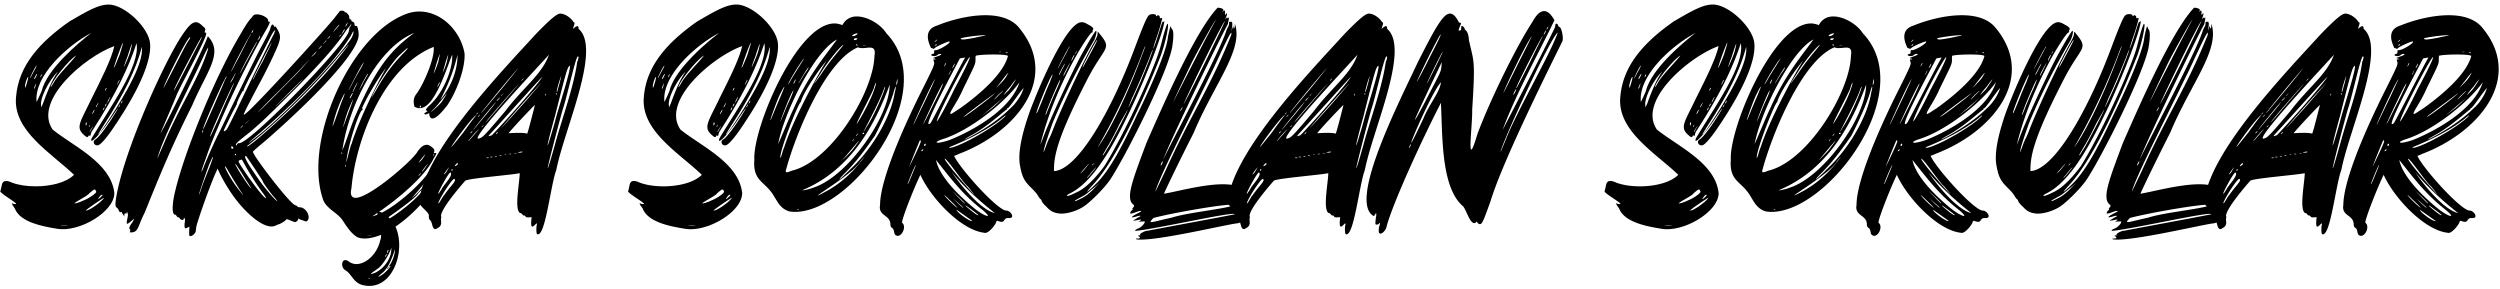
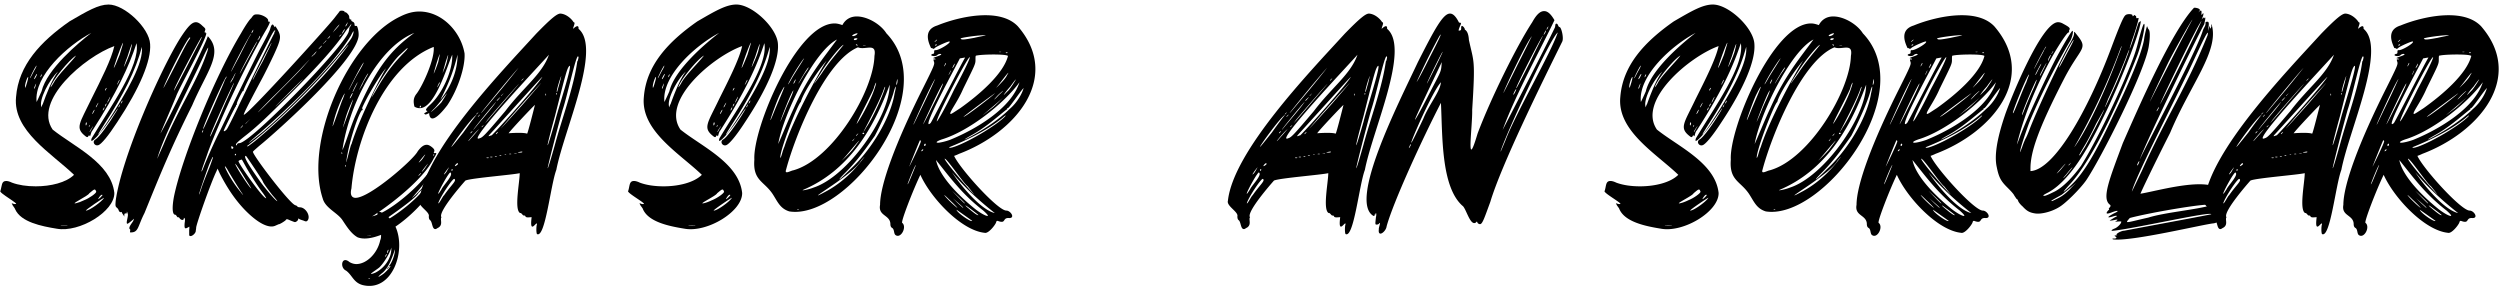
<svg xmlns="http://www.w3.org/2000/svg" width="389" height="45" fill="none">
  <path fill="#000" d="M2.368 31.744c.896.128-2.688-1.792-2.304-2.048.256-.768.128-1.536.896-1.536.192 0 .512.064.896.256 1.024.384 2.304.576 3.712.576 2.304 0 4.736-.576 5.952-1.792-3.456-3.328-9.536-6.848-9.024-12.096.384-4.992 3.84-8.64 8.32-11.776 2.752-1.6 4.48-2.624 6.08-2.624 2.496 0 6.336 3.648 6.464 6.144.192 2.56-1.6 6.848-5.12 12.16-1.408 2.176-2.496 3.456-2.944 3.584-.576.192-1.024-.576-.448-.896.576-.32 2.112-2.432 3.328-4.48.448-.832.064-.256-1.152 1.536-1.088 1.664-3.264 4.16-2.752 2.752 2.816-4.736 7.616-11.328 6.976-14.784-1.152 3.584-3.136 7.808-6.848 13.568-.32.32-.32 1.152-.448.832-.256-.256-.128.448-.576.128-1.792-1.344-.96-2.048.832-5.824 1.536-3.072 3.136-6.208 3.584-8.256-4.608 1.664-12.672 8.512-9.6 12.992 3.264 2.624 9.088 5.184 9.6 9.856.064 2.88-5.44 6.208-8.96 5.568-2.368-.384-5.568-1.024-6.464-3.008-.064-.256-.448-.576-.512-.896-.192-.192.32.128.512.064ZM14.208 5.12c-3.648 1.92-8.96 6.656-8.512 10.752 0 0 .384-.768.768-1.664.832-3.456 5.76-7.552 7.744-9.088Zm1.984 14.272c-.64 1.024-.96 1.536-.896 1.536.064 0 .512-.576 1.28-1.728 3.392-5.184 5.76-9.472 5.504-11.904-.96 3.648-2.88 7.488-5.888 12.096Zm-7.168-8.256c-1.344 1.216-3.072 4.48-2.56 5.568 0-.064.064-.32.192-.512.576-1.6 1.408-3.776 2.368-5.056Zm4.864 18.944c-.128.384-3.136 1.792-2.048 1.536.32-.064.832-.256 1.216-.448.832-.32 1.92-1.088 1.92-1.344-.192-.512-.256-.448-1.088.256ZM11.84 8.64c-1.088.64-3.776 3.968-3.968 4.928.064 0 .256-.32.448-.64.512-1.088 3.072-3.584 3.52-4.288Zm4.352 22.144c.064-.128-3.072 1.984-2.816 1.984.576 0 2.56-1.472 2.816-1.984Zm1.536-20.352c-.128.576.576-1.088.896-1.92.384-1.28.576-1.856.512-1.856-.064 0-.768 1.728-1.408 3.776Zm1.92-1.152c-.32.896-.384 1.152-.384 1.152.064 0 .704-1.472.896-2.048.192-.512.32-1.216.384-1.472-.064-.32-.704 2.048-.896 2.368Zm-14.016.96c-.32.448-1.024 1.92-.96 1.92.064 0 .192-.32.64-1.152.32-.512.448-.896.32-.768Zm-1.728 3.008c-.064.704.064.448.32-.448.448-1.536-.128-.64-.32.448Zm11.392 17.664c-.128.32.768-.576.64-.576-.128-.128-.384.128-.64.576ZM5.76 11.52c-.064-.128-.512.768-.448.768.064.192.512-.768.448-.768Zm11.2 4.032c.576-1.28-.32.256-.256.448 0 0 .128-.192.256-.448Zm-3.52 3.456c-.192.128-.128.896.064.256 0-.128-.064-.256-.064-.256Zm1.728-2.688c.448-.896-.32.256-.256.384.064 0 .128-.128.256-.384Zm-9.536-3.328c-.064 0-.384.768-.32.768.064.256.32-.704.32-.768Zm8.32 7.488c0 .128 0 .128.32-.448.64-1.024-.256.192-.32.448Zm.512-3.072c-.256.512-.064.384.128 0 .256-.512.064-.384-.128 0ZM9.536 35.072c-.64.064 1.472.064.896 0h-.896ZM18.368 12.8c-.256.512-.192.512.064.064.128-.256.192-.384.192-.448-.064 0-.192.192-.256.384Zm-2.304 4.16c-.192.32 0 .256.128 0 .128-.384 0-.32-.128 0Zm.32-.64c-.128.384 0 .32.128 0 .192-.32 0-.256-.128 0Zm2.24.128c.256-.576-.256.192-.192.256.064 0 .128-.064.192-.256Zm-2.24-2.56c-.128.32 0 .256.128 0 .192-.32 0-.256-.128 0Zm2.496 1.984c-.192.384 0 .256.128 0 .128-.32 0-.256-.128 0ZM6.336 11.776c-.128.384 0 .256.128 0 .128-.32 0-.256-.128 0Zm7.616 7.808c.128-.32-.128 0-.128.064 0 .128.064.128.128-.064Z" />
  <path fill="#000" d="M18.258 32.384c-.32-.256-.32-.32-.256-1.152.96-6.912 7.104-20.672 10.112-25.408 1.088-1.664 1.728-2.368 2.368-2.368.32 0 .64.192 1.024.576.448.384.512.448.384.768-.064.192-.064.256 0 .256.192-.128.064.32.192.064.32.448-4.352 8.832-4.672 9.856-.896 2.176-2.432 5.696-2.432 5.76.512-.704 6.976-13.76 7.36-15.104 2.496 2.624-.128 5.376-2.432 10.752-3.328 6.656-4.928 10.624-7.424 16.768-1.088 2.112-.896 3.072-2.24 3.008-.064-.128.128-.448-.064-.512-.256-.32.512-1.088.576-1.344.128-.32.128-.32-.064-.128-.448.384-.768.64-.896.64-.256-.128.256-1.28.064-1.6-.064-.256-.128-.384-.128-.192 0 .512-.448-.256-.384.704-.064-.192-.448-.64-.384-.704.064-.064 0-.064-.128 0-.448-.064-.256-.32-.576-.64Zm6.208-7.68s.448-1.024.96-2.176c2.432-5.824 5.184-9.728 6.72-14.208.192-.448.256-.896.256-.896-.064 0-.256.32-.704 1.28-1.856 4.096-6.272 12.416-7.232 16Zm.96-11.008c.192-.192 3.328-6.464 3.52-6.72.192-.384.512-.832.64-1.024.128-1.28-3.776 6.528-4.16 7.744Zm5.568-7.04c.32-.64.448-.896.384-.896-.128 0-4.544 8.32-4.288 8.32.32-.448 3.648-6.976 3.904-7.424ZM27.26 33.408c-.447 0-.511-1.088-.191-2.816 1.28-6.208 6.4-18.752 10.432-25.408.576-1.024 1.28-2.112 1.6-2.368.384-.576.512-.576.96-.576.704 0 1.728.576 1.664.96 0 .128.064.192.128.192.256-.128.128.256-.384 1.152-2.88 4.864-7.04 13.568-9.088 19.072-.384 1.152-.832 2.304-.896 2.56-.192.576-.192.704.064.192.448-1.216 1.856-4.416 2.688-6.016 2.944-6.08 4.992-10.304 6.208-12.672.768-1.408 1.536-2.88 1.6-3.2.192-.704.384-.832.576-.448.064.192.128.192.128.192 0-.32.192-.064.512.512.512.96.448 1.408-.64 3.776-.512 1.088-1.408 2.944-2.048 4.096-2.112 3.968-2.752 5.248-2.624 5.248.64 0 12.928-13.568 14.08-15.04.384-.512.768-.96.832-1.088.192-.128.768-.064.768.128 0 .064 0 .064.064.064.128-.128.64.448.64.64 0 .32.128.576.256.448.064 0 .064.064.064.128 0 .128.128.192.256.256a.432.432 0 0 1 .256.384c0 .128 0 .256.128.256h.192c.128 0 .32.768.32 1.28.256 3.584-12.864 15.296-15.488 17.408-.512.448-.96.832-.96.896 0 .576 5.696 8.064 6.592 8.32.192.064.32.128.32.192s.192.128.384.128c.896 0 1.728 1.344 1.216 2.048-.192.192-.256.192-.704 0-.256-.064-.576-.192-.64-.256-.128-.064-.128-.064-.128.064 0 .192-.32.448-.512.448-.064 0-.384-.128-.704-.256-.576-.256-.576-.256-.768 0-.256.192-.64.448-.96.576-.128 0-.32.128-.512.192-1.024.576-2.816-.32-4.864-2.432-1.472-1.536-2.688-3.328-3.84-5.568l-.384-.832-.192.448c-.896 1.856-3.072 8.064-3.136 8.704 0 .192-.064.448-.064.576-.064.448-.832 1.024-1.024.64v-.832c.064-.384 0-.576 0-.512-.064.064-.192.128-.32.192-.384.192-.448 0-.384-.768.064-.32.064-.64 0-.704-.128-.128-.128-.128-.128 0 0 .32-.384.32-.64 0a.478.478 0 0 0-.192-.192c-.064.064-.192 0-.256-.128s-.192-.256-.256-.256Zm10.753-12.16c-1.28 1.024-1.344 1.152-1.28 1.344.064.064.128 0 .128-.064.064-.192.192-.256.384-.256 1.728 0 16.704-15.424 17.024-17.408.064-.256.128-.448.064-.448 0 0 .064-.192.192-.32.128-.192.128-.32.128-.384-.064.128-.192.256-.256.384a7.28 7.28 0 0 0-.704.896c-1.408 2.176-4.224 5.312-8.448 9.536-3.648 3.648-5.248 5.184-7.232 6.72Zm-1.344-4.672c-.064 0-1.856 3.648-1.856 3.776 0 .128.192.064.448-.192.128-.128.896-1.664 1.728-3.392.384-.832 5.568-11.456 5.696-11.584 0-.192.064-.32.128-.32.064-.064 0-.128-.064-.128-.128 0-.512.704-1.088 1.856-.512 1.024-1.6 3.072-2.368 4.608-.832 1.472-1.408 2.816-1.408 2.88.064.064 0 .128-.064.064s-1.088 1.92-.96 2.048c0 .064 0 .128-.064.128s-.128.064-.064.064c0 .064 0 .192-.064.192Zm2.176 5.504c-.64.576.96-.64 2.176-1.664C45.757 16.32 52.349 9.344 54.589 6.08c.32-.448.512-1.216.384-1.216 0 0-.192.32-.384.704-2.944 4.8-9.6 11.136-13.76 14.784-.896.768-1.792 1.536-1.984 1.728Zm-.128.448c-.192.064-.32.256-.192.256.064 0 .576-.384 1.152-.832 3.136-2.56 8.704-7.872 11.392-11.008 1.344-1.536 3.136-3.84 3.136-3.968 0-.064 0 0-1.216 1.408-3.072 3.84-8.384 9.216-12.544 12.736-.768.64-1.536 1.216-1.728 1.408Zm-.448 1.728c-.448 0 .256 1.216 2.24 4.032.896 1.216 2.432 3.008 2.624 3.008.064 0-.32-.448-.768-.96-.64-.832-1.408-1.856-1.472-2.112 0-.128-2.56-3.968-2.624-3.968Zm-1.152.832c0 .384 3.776 5.76 4.288 5.76.064 0-.192-.384-.512-.832-.832-1.088-2.24-3.328-2.752-4.288-.256-.448-.448-.832-.512-.896-.064 0-.512.128-.512.256ZM35.26 11.904c-.192-.128-3.648 7.68-3.648 8.128 0 .192.256-.384 1.728-3.712.832-1.92 1.6-3.648 1.664-3.904.192-.256.256-.448.256-.512Zm1.152 1.024c0-.32-3.712 7.872-3.712 8.256 0 .192.128-.128 1.216-2.496a119.973 119.973 0 0 1 1.792-4.096c.384-.896.704-1.6.704-1.664Zm.192 12.544c-.128.128 2.24 3.84 2.496 3.84 0 0-.384-.64-.896-1.408-.448-.768-1.024-1.664-1.216-1.92-.192-.32-.384-.512-.384-.512Zm5.824-10.368c-1.472 1.472-2.304 2.368-2.304 2.368.128 0 3.52-3.456 3.84-3.776 1.28-1.28 2.88-2.88 3.456-3.584 1.024-1.152 1.024-1.152-.256.192-.704.768-2.816 2.944-4.736 4.8Zm-7.04 11.264c-.384-.64-.512-.64-.256-.064a18.36 18.36 0 0 0 1.856 3.008c.768.96 1.088 1.408.64.704-.576-.832-2.048-3.264-2.24-3.648Zm.576-15.232c0 .064.512-.96 1.216-2.24.64-1.28 1.344-2.624 1.536-3.008.256-.384.384-.64.384-.64-.192 0-3.136 5.632-3.136 5.888Zm-4.992 19.072c0 .192.128-.192.512-1.344.256-.704.768-1.984 1.088-2.752.32-.832.576-1.6.576-1.664-.064-.128-.256.384-.576 1.088-.448 1.152-1.6 4.544-1.6 4.672Zm6.336-18.752c-.064.192 1.984-3.584 2.624-4.8.064-.192.128-.256.064-.192-.192.128-2.624 4.672-2.688 4.992ZM40.7 9.6c-.832 1.6-1.472 2.88-1.344 2.816.064-.064.704-1.408 1.536-2.88.768-1.6 1.408-2.816 1.344-2.88 0 0-.704 1.28-1.536 2.944Zm4.224 4.864c-1.152 1.152-2.112 2.112-2.048 2.112 0 0 .96-.96 2.176-2.112 1.152-1.152 2.048-2.112 2.048-2.112-.064 0-1.024.96-2.176 2.112Zm-9.088-1.6c0 .064.192-.192.448-.64.192-.448.384-.832.384-.896 0 0-.192.256-.384.704-.256.384-.448.768-.448.832Zm16.256-8.256c-.32.448-.384.576-.192.32.256-.256.576-.64.704-.768.448-.64.128-.32-.512.448ZM36.22 22.848c-.192-.192-.32-.064-.192.192 0 .128.064.192.192.064.128-.064.128-.128 0-.256Zm16.96-17.6c.128 0 .448-.576.512-.704-.192 0-.448.576-.512.704Zm-4.352 3.2c-.256.192-.384.384-.32.384 0 0 .192-.192.448-.384.192-.256.32-.448.32-.448-.064 0-.256.192-.448.448Zm-8.576-2.496c-.128.128-.192.32-.192.32.064 0 .192-.192.32-.32.064-.256.128-.384.064-.384 0 0-.128.128-.192.384Zm9.28 1.728s.192-.128.384-.32c.128-.128.192-.256.192-.256-.128 0-.512.448-.576.576ZM39.229 4.864c-.064.128-.128.256-.064.256.128 0 .256-.384.256-.512 0 0-.128.128-.192.256Zm14.528-.768c0 .064.064 0 .192-.192.064-.128.128-.32.128-.384s-.064 0-.128.192a.704.704 0 0 0-.192.384ZM37.373 19.968c.064 0 .192-.128.32-.256l.128-.256c-.064 0-.384.448-.448.512Zm12.864-13.12s.192-.128.32-.256c.192-.192.256-.32.256-.32-.064 0-.192.128-.32.32a.767.767 0 0 0-.256.256Zm.896-1.024c-.128.128-.256.192-.192.192s.192-.064.32-.192c.064-.192.128-.256.128-.256-.064 0-.128.064-.256.256Zm1.856-.384c-.192.128-.256.256-.128.256 0 0 .064-.128.192-.192.128-.256.128-.256-.064-.064Zm-21.44 14.848c-.064.128-.128.256-.128.32s.064 0 .128-.064c.064-.128.064-.256.064-.32s0-.064-.064.064Zm4.992 3.776c0 .064 0 .128.064.128l.128-.128c0-.064 0-.128-.064-.128a.138.138 0 0 0-.128.128Zm1.664-4.864c0 .128.064 0 .384-.32l.384-.384-.768.704Z" />
  <path fill="#000" d="M50.204 30.848C47.324 22.016 54.172 6.4 62.3 2.56c1.024-.512 1.984-.768 2.944-.768 3.52 0 6.464 3.136 7.04 6.528.128 2.112-1.088 5.696-2.688 8.064-.64.832-1.664 2.048-2.304 2.048-.256 0-.448-.192-.512-.704.128-.32-.448.192-.64.064s-.192-.128.128-.32c.768-.448-.768.128.64-1.152 1.92-1.728 3.584-5.44 3.456-7.808-.832 1.92-2.688 8.32-5.056 8.32-.256 0-.576-.064-.832-.256-.128-.64-.256-1.28.384-2.048 1.024-1.408 2.816-5.44 2.624-7.232-7.808 3.072-12.16 14.528-12.8 22.016-.256 1.024.064 1.472.64 1.472 2.24 0 9.088-6.016 9.664-7.232.512-.704.96-1.024 1.408-1.024.256 0 .512.128.832.384.384.32.448.512.256.832.128.32.832-.448 0 .896-1.408 2.944-5.888 6.528-8.512 8.32.192 0 .32.064.448.128 2.816-1.408 7.104-5.312 8.192-7.744.512-1.024.832-1.28.64-.64-.192 1.152-1.408 2.88-3.264 5.056-1.088 1.28-1.152 1.28-.256.512 2.304-2.368 3.328-3.776 3.84-5.376 1.408 1.792-2.688 7.424-7.04 10.368 1.728 3.776-.512 10.24-5.12 9.088-1.408-.384-1.6-1.536-2.56-2.24-1.024-.448-.704-2.368.512-1.344.32.192.704.32 1.088.32 1.536 0 3.264-1.6 3.712-3.712.128-.256.128-.576.128-.832-1.344.512-2.624.768-3.648.384-1.024-.576-1.728-1.728-2.368-2.688-.768-1.152-2.688-1.856-3.072-3.392ZM64.476 5.12c-5.696 2.24-10.24 11.392-11.2 18.24.512-1.024 1.344-3.904 2.112-5.568 3.008-6.912 5.184-9.856 9.088-12.672Zm-10.56 19.776c-.256 1.536.704-2.688.768-2.432 1.152-3.84 4.224-9.92 5.376-11.84-.704.768-2.048 2.944-2.944 4.608-.832 1.6-.896 1.856-.704 1.664.128-.064-.064.384-.128.256-.768 1.152-2.048 5.376-2.368 7.744Zm3.904-9.728c.32-.448 1.344-2.304 1.792-2.944.96-1.472 1.856-2.56 3.008-3.776.64-.64.896-.96.768-.96-.064 0-.448.384-1.152 1.024-1.152 1.024-3.648 4.736-4.416 6.656Zm1.28 26.368c-.128.192-1.6 1.088-1.344 1.088.128 0 .32-.064.64-.192 1.408-.704 2.56-2.24 2.496-3.904-.256.96-1.216 2.432-1.792 3.008ZM71.196 8.512c-.768 3.136-1.728 5.184-2.688 7.04 1.6-1.92 2.688-4.48 2.688-7.04Zm-10.752 25.28.192.192c1.856-1.152 3.904-2.816 5.184-4.352l.96-1.152c-.064 0-.576.512-1.664 1.536-.32.704-3.136 2.688-4.672 3.776ZM52.06 18.368c-.256.96-.32 1.28-.32 1.28.128 0 1.472-4.096 1.6-4.224.384-1.024.384-1.088.064-.512-.448.896-.96 2.112-1.344 3.456Zm7.552 24c-.64.512-.768.704-.704.704.064 0 .704-.384.96-.64.448-.384 1.088-1.152.832-1.024-.128.064-.192.064-.192 0 .448-.448.96-1.792.96-2.624-.448 1.28-.896 2.688-1.856 3.584Zm-3.008-32.64c-.256.064-2.368 4.288-2.368 4.288.064 0 .32-.512 1.024-1.856.576-1.024 1.088-1.792 1.344-2.432Zm-2.816 8.576c-.32 1.088-.448 1.536-.448 1.536.064 0 1.088-2.88 1.28-3.392.256-.704.32-.96.32-.96-.064 0-.832 1.728-1.152 2.816Zm13.696-6.848c.128-.192.512-1.216.704-1.792.192-.896.256-1.216.256-1.216-.128 0-.896 2.624-.96 3.008Zm-.128 5.632c-.192.256-.32.32-.256.32s1.664-1.472 1.664-1.6c.576-.896.768-1.28.768-1.28-.064 0-1.6 2.112-2.176 2.56Zm-10.112-5.632c-.384.448-1.408 2.56-1.344 2.56 0 0 .128-.256.512-.896.128-.448 1.088-1.856.832-1.664ZM69.34 9.664c-.512 1.856-.576 1.92-.32 1.344.128-.256.384-.896.512-1.408.32-1.408.256-1.344-.192.064Zm-3.456 14.848c.192-.32.32-.448.256-.448s-1.152 1.344-.96 1.216c.192-.128.512-.448.704-.768Zm-11.008-10.24c0 .128.064 0 .448-.768a6.52 6.52 0 0 0 .32-.704c-.064 0-.704 1.216-.768 1.472Zm11.328 11.776.384-.576c-.064 0-1.024 1.216-.96 1.28.128-.128.384-.384.576-.704ZM54.876 14.464c-.064-.064-.512.832-.448.832.064.128.512-.768.448-.832Zm3.008 19.2c.256-.064.512-.128.832-.256 0-.128 0-.192.064-.32-.384.256-.64.448-.896.576Zm2.56 5.248c-.064-.32-.384.832-.128.384.064-.128.128-.256.128-.384Zm5.056-22.4c-.064-.256-.384.32-.064.192.064-.064.064-.128.064-.192Zm2.688-3.328c-.256.512-.192.512.064.064.128-.192.192-.384.192-.448-.064 0-.192.192-.256.384Zm-2.816 13.952c.448-.576-.32.128-.256.256l.256-.256Zm-5.184 12.416c-.064-.128-.256.32-.256.384.064.128.256-.32.256-.384Zm.256 2.112c-.192.192-.256.192-.256.128 0 0 .576-.576.256-.128Zm-6.656-15.936c-.128-.256-.064.32 0 .192.064 0 .064-.128 0-.192Zm-.576-1.984c-.128-.256-.064.32 0 .192.064 0 .064-.128 0-.192Zm14.208.384c0 .128.128.128.128 0 .064-.192-.128-.128-.128 0ZM57.372 43.264c-.256.064.32.128.192 0h-.192Zm-.192-6.592c-.384 0 .832.064.512 0h-.512Z" />
  <path fill="#000" d="M66.724 33.664c.192-.704-1.728-1.6-1.472-2.432.832-7.68 12.672-19.968 18.176-25.984 2.368-2.432 3.264-3.136 3.776-3.136.96.064 1.792.896 2.048 1.344.384 0-.128.832-.064 1.024.256-.256.896-.768.832 0 3.648 3.072-2.24 15.68-3.456 21.952-.896 2.368-1.728 10.688-3.008 9.984-.128-.192-.128-1.216 0-1.536 0-.64-1.216 1.856-.832-1.088-.256 0-.896.128-.96-.128-.064-.128-.128-.128-.192-.128-.256.064-.384-.448-.64-.384-.96-.512-.064-4.8-.064-6.208-1.024.256-7.616.768-8.448 1.152-.512.576-4.096 4.672-3.776 5.632.064.064.064.128 0 .128-.128.448.256 1.088-.384 1.536-.256.128-.384.256-.512.256-.512 0-.448-.96-.768-1.344-.192-.128-.256-.32-.256-.64ZM85.412 8.512c-.448.576-13.312 14.144-10.752 12.992.448-.128.832-.512 3.968-4.224 2.816-3.712 5.76-5.76 6.784-8.768Zm2.112 8.64c-1.152 4.16-2.368 9.024-2.304 9.024.064 0 .384-1.024 1.088-3.52 1.152-4.288 2.944-8.96 3.52-13.12.064 0 .128-.256.192-.576-.192-1.472-1.664 5.76-2.496 8.192Zm-4.288-.832c-.256.192-3.712 3.84-4.096 4.416.832-.064 2.368-.128 2.88.064.128-.128 1.088-3.968 1.216-4.48Zm-7.04 4.608c-.448.512.128.128.32.128 1.408-1.408 6.976-7.616 7.872-9.088-.064-.064-6.592 7.232-8.192 8.96Zm10.176-2.944c-.896 3.264-1.216 4.608-1.152 4.608.064 0 .512-1.472 1.152-3.712.32-1.472 2.944-9.408 2.176-8.576-.32.448-.448.832-2.176 7.68Zm-12.224-.128c-.896.576-4.032 4.992-3.904 4.992.064 0 .576-.64 1.856-2.24 1.088-1.536 1.6-2.176 2.048-2.752Zm-4.032 9.024c-.064-.512-2.112 3.264-1.92 3.264.064 0 .192-.192.512-.704.256-.576 1.856-2.176 1.408-2.56Zm10.496-16.256c-1.92 2.176-5.824 6.976-5.76 6.976.064 0 .896-1.024 3.2-3.776 1.792-2.176 2.88-3.584 2.56-3.2Zm-9.92 17.216c-.256-.128-2.24 2.88-2.496 3.776.064.256.768-1.216.896-1.216 1.088-1.6 2.048-2.304 1.6-2.56Zm7.424-8.064c-.768.896 1.28-1.344 3.392-3.712a569.489 569.489 0 0 0 2.688-3.136c-.064 0-4.608 5.056-6.08 6.848Zm-2.24-1.152c-.256.384-.384.512-.384.512.064 0 1.152-1.28 3.008-3.456 1.664-1.92 2.24-2.624 2.24-2.624-.064 0-3.648 4.096-4.864 5.568Zm1.344-2.816c-.448.448-3.968 4.736-3.52 4.352 0 0 .576-.704 1.28-1.536.96-1.152 1.792-2.112 2.24-2.816Zm9.408-1.536c.064.128.064 0 .448-1.344.192-.768.256-1.088.256-1.088-.064 0-.704 1.984-.704 2.432Zm-12.096 5.824c-.512.384-1.728 1.856-1.664 1.856.064 0 .256-.256.896-.96l.768-.896Zm-4.928 6.4c.192-.32.256-.448.256-.448-.064 0-.896 1.152-.768 1.088.064 0 .32-.256.512-.64Zm1.664-.96c0-.512-.832.576-.32.256.128-.064.256-.192.32-.256Zm9.984-1.856c.256-.256-1.216.128-.448.064.128 0 .384 0 .448-.064Zm-3.648-8.256c.704-.768-.384.192-.32.256.064 0 .192-.064.32-.256Zm-3.008 2.56c.384-.448-.448.256-.192.192l.192-.192Zm6.784-5.632c.384-.448-.448.256-.192.192l.192-.192Zm-8 8.128c-.256.192-.256.448.064.064.128-.192.128-.192-.064-.064Zm2.368 4.032c-.256.128.512.128.256 0h-.256Zm.576-.128c-.256.128.512.128.256 0h-.256Zm1.024-3.776c-.256.192-.256.448.064.064.128-.192.128-.192-.064-.064Zm-2.176-1.024c.384-.384-.448.256-.192.192 0 0 .128-.064.192-.192ZM74.34 17.6c.384-.384-.448.256-.192.192 0 0 .128-.064.192-.192Zm-3.904 8.832c.064-.128-.192-.128-.192 0 0 .192.128.192.192 0Zm14.528-11.776c-.128-.32-.128.32 0 .192v-.192Zm-7.936 9.664c-.256.064.512.064.256 0a.195.195 0 0 0-.256 0Zm1.216-9.664c.384-.384-.448.32-.256.256.064 0 .128-.128.256-.256Zm-.512 9.536c-.256.064.512.064.256 0a.195.195 0 0 0-.256 0Zm8.896-9.664c-.128-.256-.128.32-.064.192.064 0 .064-.128.064-.192Zm-7.104 9.408c-.128-.064-.576.064-.128.064.128 0 .192 0 .128-.064Zm.832-.128c-.128 0-.704.064-.192.064.192 0 .256 0 .192-.064Zm-1.792.256c-.256.064.32.064.192 0-.064 0-.128-.064-.192 0ZM100.056 31.744c.896.128-2.688-1.792-2.304-2.048.256-.768.128-1.536.896-1.536.192 0 .512.064.896.256 1.024.384 2.304.576 3.712.576 2.304 0 4.736-.576 5.952-1.792-3.456-3.328-9.536-6.848-9.024-12.096.384-4.992 3.84-8.64 8.32-11.776 2.752-1.6 4.48-2.624 6.08-2.624 2.496 0 6.336 3.648 6.464 6.144.192 2.56-1.6 6.848-5.12 12.16-1.408 2.176-2.496 3.456-2.944 3.584-.576.192-1.024-.576-.448-.896.576-.32 2.112-2.432 3.328-4.48.448-.832.064-.256-1.152 1.536-1.088 1.664-3.264 4.16-2.752 2.752 2.816-4.736 7.616-11.328 6.976-14.784-1.152 3.584-3.136 7.808-6.848 13.568-.32.32-.32 1.152-.448.832-.256-.256-.128.448-.576.128-1.792-1.344-.96-2.048.832-5.824 1.536-3.072 3.136-6.208 3.584-8.256-4.608 1.664-12.672 8.512-9.6 12.992 3.264 2.624 9.088 5.184 9.6 9.856.064 2.88-5.44 6.208-8.96 5.568-2.368-.384-5.568-1.024-6.464-3.008-.064-.256-.448-.576-.512-.896-.192-.192.32.128.512.064Zm11.84-26.624c-3.648 1.92-8.96 6.656-8.512 10.752 0 0 .384-.768.768-1.664.832-3.456 5.76-7.552 7.744-9.088Zm1.984 14.272c-.64 1.024-.96 1.536-.896 1.536.064 0 .512-.576 1.28-1.728 3.392-5.184 5.76-9.472 5.504-11.904-.96 3.648-2.88 7.488-5.888 12.096Zm-7.168-8.256c-1.344 1.216-3.072 4.48-2.56 5.568 0-.064.064-.32.192-.512.576-1.6 1.408-3.776 2.368-5.056Zm4.864 18.944c-.128.384-3.136 1.792-2.048 1.536.32-.064.832-.256 1.216-.448.832-.32 1.92-1.088 1.92-1.344-.192-.512-.256-.448-1.088.256Zm-2.048-21.44c-1.088.64-3.776 3.968-3.968 4.928.064 0 .256-.32.448-.64.512-1.088 3.072-3.584 3.52-4.288Zm4.352 22.144c.064-.128-3.072 1.984-2.816 1.984.576 0 2.56-1.472 2.816-1.984Zm1.536-20.352c-.128.576.576-1.088.896-1.92.384-1.28.576-1.856.512-1.856-.064 0-.768 1.728-1.408 3.776Zm1.92-1.152c-.32.896-.384 1.152-.384 1.152.064 0 .704-1.472.896-2.048.192-.512.32-1.216.384-1.472-.064-.32-.704 2.048-.896 2.368Zm-14.016.96c-.32.448-1.024 1.92-.96 1.92.064 0 .192-.32.64-1.152.32-.512.448-.896.32-.768Zm-1.728 3.008c-.064.704.064.448.32-.448.448-1.536-.128-.64-.32.448Zm11.392 17.664c-.128.32.768-.576.64-.576-.128-.128-.384.128-.64.576Zm-9.536-19.392c-.064-.128-.512.768-.448.768.064.192.512-.768.448-.768Zm11.2 4.032c.576-1.28-.32.256-.256.448 0 0 .128-.192.256-.448Zm-3.52 3.456c-.192.128-.128.896.064.256 0-.128-.064-.256-.064-.256Zm1.728-2.688c.448-.896-.32.256-.256.384.064 0 .128-.128.256-.384Zm-9.536-3.328c-.064 0-.384.768-.32.768.064.256.32-.704.32-.768Zm8.32 7.488c0 .128 0 .128.32-.448.64-1.024-.256.192-.32.448Zm.512-3.072c-.256.512-.064.384.128 0 .256-.512.064-.384-.128 0Zm-4.928 17.664c-.64.064 1.472.064.896 0h-.896Zm8.832-22.272c-.256.512-.192.512.064.064.128-.256.192-.384.192-.448-.064 0-.192.192-.256.384Zm-2.304 4.16c-.192.32 0 .256.128 0 .128-.384 0-.32-.128 0Zm.32-.64c-.128.384 0 .32.128 0 .192-.32 0-.256-.128 0Zm2.24.128c.256-.576-.256.192-.192.256.064 0 .128-.064.192-.256Zm-2.24-2.56c-.128.32 0 .256.128 0 .192-.32 0-.256-.128 0Zm2.496 1.984c-.192.384 0 .256.128 0 .128-.32 0-.256-.128 0Zm-12.544-4.096c-.128.384 0 .256.128 0 .128-.32 0-.256-.128 0Zm7.616 7.808c.128-.32-.128 0-.128.064 0 .128.064.128.128-.064Z" />
  <path fill="#000" d="M120.193 30.144c-1.344-1.984-3.072-2.048-2.816-5.312-.256-4.864 6.592-21.184 12.48-21.184.448 0 .832.128 1.216.256.512-.96 1.344-1.344 2.24-1.344 1.728 0 3.776 1.28 4.608 2.624 8.96 9.344-6.336 29.12-15.104 27.712-1.472-.448-1.856-1.6-2.624-2.752Zm2.112-3.712c-.256.768.704.128 1.152.064 6.144-1.728 12.48-12.352 12.608-17.792.384-2.176-1.472-.832-2.56-1.344-5.12 2.112-9.792 13.76-11.2 19.072Zm7.936-20.288c-3.584 1.856-8.32 11.584-9.152 16.256.512-1.088 1.664-3.968 2.432-5.568 2.24-5.056 4.672-7.872 6.72-10.688Zm-5.184 23.36c-.64.256.768 0 1.536-.32 5.312-1.728 11.84-11.072 11.84-16-2.624 7.168-6.528 13.376-13.376 16.32Zm6.464-2.624c-.704.704-.96 1.024-.896 1.024.064 0 .704-.576 1.728-1.6 3.136-2.88 6.208-7.872 6.848-11.776.32-1.28.192-1.408-.128-.256-.576 2.112-2.304 5.632-2.944 6.848-1.216 1.728-2.624 3.776-4.608 5.76Zm-6.912-11.008c-.384.128-3.264 7.424-3.2 8.704.192-.128.32-1.024.64-1.728 1.344-4.224 5.248-11.328 6.592-13.44-1.728 2.048-3.776 5.312-4.032 6.464Zm11.392-2.304c.128.192-2.88 5.696-2.688 5.696 0 0 .192-.256.576-.896.768-1.28 1.792-3.328 2.176-4.544.384-1.088.32-1.344-.064-.256Zm-14.656 1.152c-.448.896-1.536 3.968-1.472 3.968.064 0 .256-.512.832-1.92.384-.896 1.408-3.264 1.344-3.264-.064 0-.256.32-.704 1.216Zm6.464-3.52c-.768 1.216-1.152 1.792-1.088 1.792 0 0 .384-.512 1.152-1.6 1.216-1.856 2.432-3.2 3.392-4.416-.32 0-2.24 2.304-3.456 4.224Zm-4.352 2.88c-.256 0-2.112 4.864-2.048 4.864 0 0 .256-.512.768-1.792s1.088-2.304 1.28-3.072Zm10.88 6.464s.256-.32.448-.704c1.024-1.472 2.688-5.184 2.944-6.272 0-.192-.128.064-.32.64-.832 2.112-2.368 4.928-3.072 6.336Zm-11.264-8.32c-.704 1.28-.512 1.152.192-.128.448-.768 1.536-2.432 1.856-3.008-.128 0-1.536 2.176-2.048 3.136Zm7.872 12.8a20.395 20.395 0 0 0 1.664-1.664c.832-1.088 1.088-1.472 1.088-1.472-.128 0-2.176 2.56-2.752 3.136Zm3.008 0c-1.024 1.856-6.976 5.376-6.656 5.376.064 0 .448-.192 1.28-.64 1.792-.96 3.648-2.496 5.056-4.224 1.024-1.28 1.152-1.472.32-.512Zm-8.128-14.528c-.128-.128-1.6 2.496-1.6 2.496.064 0 .192-.256.64-.96.384-.704.832-1.152.96-1.536Zm7.488-5.12c.512-.448-.768 0-.704.192.064.128.512 0 .704-.192Zm0 .768c.384-.256-.512-.256-.448 0 0 .128.256.128.448 0Zm6.336 6.464c.064-.96-.32.832-.128.576.064-.128.128-.32.128-.576Zm-16.064.064c-.256.512-.064.448.128 0s.064-.384-.128 0Zm9.856 8.256c.384-.448-.448.256-.192.192.064 0 .128-.128.192-.192Zm1.024-.128c.064-.192-.32-.192-.256 0 .128.128.128.064.256 0Zm-1.152-13.888c-.384-.064.128.32.128.128 0-.064-.064-.064-.128-.128Zm-.448 14.784c.384-.448-.448.32-.192.256 0 0 .128-.128.192-.256Zm1.472-14.592c-.32.064.576.064.32 0h-.32Zm-10.24 25.472c-.256.064.32.128.192.064 0-.064-.128-.064-.192-.064Z" />
  <path fill="#000" d="M138.539 34.752c-.128-1.344-1.92-1.152-1.6-2.88 0-3.072 2.368-9.6 6.72-18.24 1.728-3.456 1.792-3.648 1.664-4.032-.192-.576.064-.256.256-.384 0-.064-.128-.128-.256-.128-.64-.064 1.792-.576.96-.704a.691.691 0 0 0-.448.192c-.32.32-1.408.064-.704-.192.448 0 0-.64.448-.576.576 0 2.432-1.152 2.176-1.344-.064-.128-1.92.704-2.24.96-.384.384-.32 0-.64.064-.32-.704-1.344-2.816.96-3.52 1.856-.768 4.8-1.6 7.488-1.6 1.984 0 3.84.448 5.056 1.728 6.848 7.936-.32 16.512-9.152 19.84-.384.192-.768.32-.768.32.896 1.984 6.784 8.512 8.128 8.512.704 0 1.472 1.28.32 1.152-.96 0-.32.96-1.664.448-.128 0-.192 0-.256.256-.128.384-1.216 1.792-1.792 1.6-3.648-.384-8.384-5.44-9.984-9.024-1.088 2.24-3.136 7.488-2.816 7.488.768.64-.256 2.56-1.088 1.856-.256-.256-.128-.896-.512-1.088-.192-.128-.256-.32-.256-.704Zm11.328-20.928c-.896 2.112-2.368 3.904-1.92 3.904.128 0 .576-.32 1.472-.896 2.88-2.048 6.72-5.312 7.424-8.128-.32-.32-4.032-.256-4.864-.064-.192 0-.192.064-.192.704 0 .64-.128.832-1.92 4.48Zm-3.328 7.872c-.896.32-.96.512-.576.512.32 0 1.152-.192 1.856-.448 4.096-1.664 9.536-4.928 10.816-8.96-2.432 3.328-7.872 7.616-12.096 8.896Zm2.816-12.608c-.256.576-6.4 11.776-4.544 10.048.32-.448 5.184-10.048 5.376-10.176-.192 0-.768.128-.832.128Zm3.648 23.68c-3.328-2.56-5.248-5.248-7.36-7.872.512 2.624 3.84 5.824 6.08 7.616.896.704 1.664 1.088 1.92 1.088.192 0 0-.256-.64-.832Zm-6.144-16.512c-.896 1.856-1.152 2.624-1.088 2.624.128 0 1.344-2.112 2.688-4.928 1.856-3.456 2.56-5.056 2.432-5.056-.192 0-1.728 2.688-4.032 7.36Zm7.936 16.896c-2.048-1.6-4.736-3.968-6.656-6.336 1.344 2.048 4.544 5.888 6.656 6.336Zm-3.776-12.032c-1.344.768-1.152.768.256 0 2.24-1.216 4.416-2.752 5.824-4.16 1.216-1.024 1.984-2.496 2.176-3.264-.576.576-2.368 3.328-2.496 3.136-.192-.064.064.192-.128.192-1.408 1.088-3.264 2.816-5.632 4.096Zm-3.328 1.792c0 .128.256.128.96-.128 2.304-.832 6.464-3.328 7.744-4.672.192-.256.064-.192-.448.256-2.624 2.112-5.888 3.584-8.256 4.544Zm-2.176-10.624c-.448.448-3.456 7.104-3.392 7.104.064 0 .512-1.024 1.792-3.648.896-1.856 1.6-3.456 1.6-3.456Zm-.128 3.264c-1.216 2.56-1.792 3.776-1.728 3.776 0 0 .512-.896 1.408-2.752 1.28-2.496 1.728-3.584 1.664-3.584-.064 0-.576.96-1.344 2.56Zm1.6 9.152c.064.448 3.712 4.736 4.608 5.568 0 0-.448-.576-1.024-1.28-.64-.448-3.328-4.48-3.584-4.288Zm6.4-19.2c-.512-.128-4.224.384-3.904.512.128.192.384.192 2.112-.128.832-.192 1.6-.32 1.792-.384Zm1.408 9.024c.384-.32-4.992 3.648-4.864 3.648.32 0 4.544-3.264 4.864-3.648ZM141.483 25.92c0 .064 1.984-3.968 1.792-3.968a.138.138 0 0 0-.128-.128c-.064.064-1.664 4.032-1.664 4.096Zm9.792 8.448c-.064-.064-2.24-1.6-2.432-1.728 0 .384 2.24 1.984 2.432 1.728Zm5.952-20.928c-.64.704-1.088 1.344-1.024 1.344l.768-.768c.384-.448 1.152-1.664 1.088-1.664 0 0-.256.256-.832 1.088Zm-14.72 12.224c-.192.128-1.344 3.008-1.28 3.008.064 0 .256-.448.704-1.536.32-.768.576-1.408.576-1.472Zm12.672-12.224c-.256.32-.192.256.384-.32.448-.448.96-1.024 1.088-1.344.192-.32.256-.448.256-.448-.128 0-1.088 1.344-1.728 2.112Zm-4.672 18.688c-.384-.256-.384-.192.064.192.32.256 1.472 1.28 1.664 1.152 0-.064-1.024-.832-1.728-1.344Zm-2.752-1.024c-.704-.704-1.024-.96-.704-.576.448.576 1.92 1.92 1.92 1.792 0 0-.512-.576-1.216-1.216Zm.384-1.408c.448.448 2.112 2.24 1.984 1.92-.064-.128-1.472-1.472-1.984-1.92Zm8.192-14.72c-.896.832-3.456 2.944-3.392 2.944 0 0 .384-.32 1.408-1.088.64-.512 1.344-1.28 1.984-1.856Zm-1.024-.192c-.896.96-.704.896.128 0 .96-.896.768-.832-.128 0Zm-5.44 17.536c0-.128-1.344-1.216-1.664-1.536l.832.832c.768.704.832.768.832.704Zm-6.272-8.896c.256-.448-.384 0-.192.128 0 0 .064-.064.192-.128Zm.448-.96c-.064-.256-.256 0-.256.128.064.256.256.064.256-.128Zm4.288-12.224c-.256.512-.128.448.128 0 .192-.512.064-.384-.128 0Zm-1.344-.128c-.32.576.256-.128.192-.256 0-.128-.064-.064-.192.256Zm-1.28-3.776c.384-.512-.448.256-.256.192.064 0 .128-.128.256-.192Zm2.048 4.992c-.256.448-.128.384.064 0 .256-.512.128-.448-.064 0Zm-2.112-4.416c-.384.192 0 .256.128.064 0-.064 0-.064-.128-.064Zm10.88 1.28c-.192.064.32.128.256 0a.195.195 0 0 0-.256 0Zm-1.024-.128c-.256.064.448.064.256 0h-.256Z" />
-   <path fill="#000" d="M158.755 25.984c-.384-1.728 0-4.288 1.28-8.064.704-2.112 5.632-14.464 8.256-14.464.256 0 .512.064.832.256.832.448 1.088.64.96.896-.064.128-.128.256-.064.32.064 0 0 .128-.128.128-.256.128-1.344 1.728-2.368 3.52-2.368 4.224-4.48 9.152-5.632 13.888 0 .064.256-.576.512-1.28 1.024-2.688 3.776-8.64 5.568-12.096 1.28-2.368 2.432-4.288 2.56-4.288.192 0 0 .832-.256 1.408a105.066 105.066 0 0 0-6.464 12.864c-.576 1.6-1.344 3.84-1.408 4.416-.064.384 0 .192.32-.64a12.49 12.49 0 0 1 .512-1.28c.064-.064.384-.768.64-1.472 1.344-3.456 4.928-11.072 6.4-13.568.32-.576.512-1.024.512-1.28 0-.448 0-.384.512.256 1.728 2.176.512 1.792-2.048 6.72-4.16 8.064-5.248 11.52-5.248 14.016v.384c3.648-.192 8.832-9.152 12.608-19.264 1.152-3.072 1.856-4.8 2.176-4.992.256-.256 1.088-.192 1.088 0s.064.192.192.064.192-.128.192 0c.128 0 .192.064.192.192 0 .192.064.256.192.192h.192c0 .256-.512 2.048-.96 3.264-.256.768-.448 1.472-.448 1.472.064.064.448-1.024 1.024-2.88.256-.832.448-1.408.512-1.28 0 .128 0 .128.064 0 .192-.256.192-.064-.064.96-.64 2.432-2.88 8.128-5.056 12.736-1.856 3.84-5.12 10.688-9.152 12.864-.768.384-.896.512-.64.512.128.064.704-.192 1.344-.512 1.664-.704 3.392-2.752 4.416-4.16 1.792-2.88 4.416-8 6.72-13.312 1.536-3.648 1.792-4.416 2.368-6.72.32-1.152.576-1.984.704-2.048.32-.064-.32 2.944-1.024 4.864-2.112 5.44-6.784 16.256-10.688 20.288-.576.64-.832.96-.768.96.064 0 .512-.384 1.28-1.152 1.856-1.792 3.712-4.928 6.464-10.816 1.152-2.304 4.544-9.408 4.8-12.096.256-1.28.448-1.92.448-1.6.064.128.128.32.192.384.256.192.256 1.216.064 2.496-.448 3.776-7.552 17.792-9.792 21.056-.96 1.344-3.2 3.584-4.224 4.16-1.152.704-2.752 1.088-3.648.96-.896-.128-1.344-.384-1.984-1.088-.384-.32-.704-.768-.704-.896-.064-.128-.128-.256-.192-.256s-.192-.256-.384-.512c-.128-.32-.704-.896-1.152-1.344-.96-.96-1.28-1.536-1.6-3.136Zm4.928-14.272c-.448.576-2.752 6.272-2.368 5.888.064 0 .448-.96.896-2.048.448-1.152.96-2.368 1.152-2.752.128-.384.32-.896.384-1.024.064-.256.064-.256-.064-.064Zm7.232 11.008c-.064 0-.064.064 0 .064 2.432-3.456 5.312-10.176 6.784-14.208.32-.768.512-1.408.512-1.408 0-.064-.128.192-.256.512-1.92 5.184-4.48 10.624-7.04 15.04Zm1.472 0c-.896 1.536-.896 1.536-.704 1.408.064-.064.384-.64.768-1.216.64-1.088 3.008-5.632 3.008-5.824 0-.064-.512.896-1.216 2.112-.576 1.216-1.408 2.816-1.856 3.52Zm3.2-6.08c0 .256 1.088-2.176 1.92-4.032 1.216-2.944 1.92-4.8 1.856-4.864 0-.064-.128.256-.32.704-.384 1.152-2.304 5.632-2.944 6.912-.256.704-.512 1.28-.512 1.28Zm-12.864 1.024c-.128.576.064.128.512-1.024.256-.64.768-1.856 1.152-2.688.384-.832.64-1.536.576-1.536-.064-.128-1.92 4.16-2.24 5.248Zm6.208-8.256c-.384.704-.512 1.088-.448 1.088 0 0 .448-.768 1.152-2.112.64-1.152 1.152-2.176 1.088-2.176-.064-.064-.896 1.408-1.792 3.2Zm-1.664 21.824c0 .128.128.064 1.024-.384.64-.32 1.152-.704 1.856-1.408.384-.448.832-.832.96-.96-.256.192-2.24 1.856-2.304 1.856-.32.192-1.536.832-1.536.896Zm-.896-23.936c-.256.32-1.792 3.264-1.792 3.392 0 .064.256-.448.64-1.152.32-.64.832-1.472.96-1.856.256-.32.32-.512.192-.384Zm.128 2.496c-.064 0-1.024 1.792-1.024 1.92 0 .192.064.064.576-.96.256-.512.448-.96.448-.96Zm3.072 17.344c-.384.448-.576.64-.384.512.256-.192.64-.704.96-1.088.704-.832.384-.64-.576.576ZM165.667 9.92c-.064 0-.896 1.6-.896 1.664 0 .192.064.064.512-.832.256-.448.448-.832.384-.832Zm2.944 16.448c-.448.512-.64.768-.448.576.256-.192.64-.64.832-.896.768-.896.512-.704-.384.32ZM166.883 8.96c-.128.256-.192.512-.128.512l.256-.512c.128-.256.192-.448.192-.448-.064 0-.192.192-.32.448Zm3.264 16.512c-.192.128-.256.256-.192.256s.128-.128.256-.256c.128-.192.128-.192-.064 0Zm-2.752-17.28c-.128.064-.128.192-.128.192.064 0 .128-.128.192-.192.064-.192.128-.256.064-.256 0 0-.064.064-.128.256ZM176.389 31.872c-1.344-.96-.128-3.904 1.984-9.6 2.368-5.376 7.552-17.344 11.072-21.056.192-.064 1.216.128.832.512-.128.192-.128.256 0 .064.64-.576.128.832.448.448.192-.32.256-.192.128.256-.448 1.152 0 .064.128.256 0 .128.064.128.128 0 .256-.256-.064.96-.064 1.024-.576.896-8.704 17.472-10.048 21.056 1.92-3.968 8.64-16.448 9.792-19.968.128-.512.512-.832.448-1.28 0-.192.064-.192.256-.192.448-.128.192.896.128 1.408.064-.128.32-1.088.32-.576-.064.576.32-.192.192-.256-.064-.128 0-.192.064-.128 1.216 4.032-3.264 9.216-6.464 16.832-2.624 5.184-4.672 9.472-4.608 9.472 1.92-.32 6.08-1.472 9.152-1.472 1.28 0 2.368.192 3.008.768.384.768.576 1.088-.064 1.6.064 0 .704.192.448.192-.256 0-.128.256-.384.256-.256.064-.128.256-.512.256-.256 0-.256 0-.128.064.32.256 1.28 0 1.28.256.128.064-.832.832-.32.704.32 0 0-.256.32-.256.704.064-.384.512-.128.64.704.512-.256 1.408-1.28 1.6-1.536.128-12.864 2.88-15.68 2.496-.128-.128-.128-.128.192-.128.384 0 .448-.192.192-.32-.192-.128-.192-.128.128-.192.192 0 .192 0 .064-.064-.192-.128.704-.64 1.152-.64 4.352-.832 10.368-1.92 13.568-2.56 0-.512-11.712 2.176-15.232 2.56-.448.064-.32-.128.128-.32.448-.128 1.088-.768 1.088-1.024.256-.256-1.408.064-.832-.128.832-.576-.64 0-.96-.128.256-.128.896-.576 1.024-.576.256-.192-.064-.192-.448-.064-1.28.384-.768 0 .064-.448.896-.384.768-.576-.256-.192-.64.256-1.216.384-.576-.32.128-.064.128-.192.064-.192-.064-.128.448-.384.192-.64Zm11.84-20.032c-2.88 5.952-8.064 16.128-8.448 17.984.128-.256.832-1.728 1.6-3.328 3.84-8.512 6.848-12.736 10.176-20.992.512-2.176-2.56 4.928-3.328 6.336Zm-8.768 22.08c-.384.448-.576.64-.32.64.32 0 1.216-.256 3.2-.704 2.688-.832 7.488-1.216 9.792-1.92.192-.512-9.344 1.088-12.672 1.984Zm11.136-30.656c-.768.96-6.528 12.928-6.4 12.928 0 0 .96-1.728 3.328-6.528 1.728-3.52 3.136-6.4 3.072-6.4Zm-8 12.544c.192-.384 5.248-10.304 5.504-10.688.768-1.472 1.088-2.048 1.088-2.048-.128 0-2.944 5.056-3.712 6.592-.96 1.984-2.88 6.016-2.88 6.144Zm-1.664 9.28c-.064-.064-.384.576-.32.64.064.128.384-.576.32-.64Zm2.688-7.808c.064.128.384-.512.384-.576-.064-.128-.384.576-.384.576Z" />
  <path fill="#000" d="M192.536 33.664c.192-.704-1.728-1.6-1.472-2.432.832-7.68 12.672-19.968 18.176-25.984 2.368-2.432 3.264-3.136 3.776-3.136.96.064 1.792.896 2.048 1.344.384 0-.128.832-.064 1.024.256-.256.896-.768.832 0 3.648 3.072-2.24 15.68-3.456 21.952-.896 2.368-1.728 10.688-3.008 9.984-.128-.192-.128-1.216 0-1.536 0-.64-1.216 1.856-.832-1.088-.256 0-.896.128-.96-.128-.064-.128-.128-.128-.192-.128-.256.064-.384-.448-.64-.384-.96-.512-.064-4.8-.064-6.208-1.024.256-7.616.768-8.448 1.152-.512.576-4.096 4.672-3.776 5.632.064.064.064.128 0 .128-.128.448.256 1.088-.384 1.536-.256.128-.384.256-.512.256-.512 0-.448-.96-.768-1.344-.192-.128-.256-.32-.256-.64Zm18.688-25.152c-.448.576-13.312 14.144-10.752 12.992.448-.128.832-.512 3.968-4.224 2.816-3.712 5.76-5.76 6.784-8.768Zm2.112 8.64c-1.152 4.16-2.368 9.024-2.304 9.024.064 0 .384-1.024 1.088-3.52 1.152-4.288 2.944-8.96 3.52-13.12.064 0 .128-.256.192-.576-.192-1.472-1.664 5.76-2.496 8.192Zm-4.288-.832c-.256.192-3.712 3.84-4.096 4.416.832-.064 2.368-.128 2.88.064.128-.128 1.088-3.968 1.216-4.48Zm-7.04 4.608c-.448.512.128.128.32.128 1.408-1.408 6.976-7.616 7.872-9.088-.064-.064-6.592 7.232-8.192 8.96Zm10.176-2.944c-.896 3.264-1.216 4.608-1.152 4.608.064 0 .512-1.472 1.152-3.712.32-1.472 2.944-9.408 2.176-8.576-.32.448-.448.832-2.176 7.68Zm-12.224-.128c-.896.576-4.032 4.992-3.904 4.992.064 0 .576-.64 1.856-2.24 1.088-1.536 1.6-2.176 2.048-2.752Zm-4.032 9.024c-.064-.512-2.112 3.264-1.92 3.264.064 0 .192-.192.512-.704.256-.576 1.856-2.176 1.408-2.56Zm10.496-16.256c-1.92 2.176-5.824 6.976-5.76 6.976.064 0 .896-1.024 3.2-3.776 1.792-2.176 2.88-3.584 2.56-3.2Zm-9.92 17.216c-.256-.128-2.24 2.88-2.496 3.776.064.256.768-1.216.896-1.216 1.088-1.6 2.048-2.304 1.6-2.56Zm7.424-8.064c-.768.896 1.28-1.344 3.392-3.712 1.984-2.304 2.688-3.136 2.688-3.136-.064 0-4.608 5.056-6.08 6.848Zm-2.24-1.152c-.256.384-.384.512-.384.512.064 0 1.152-1.28 3.008-3.456 1.664-1.92 2.24-2.624 2.24-2.624-.064 0-3.648 4.096-4.864 5.568Zm1.344-2.816c-.448.448-3.968 4.736-3.52 4.352 0 0 .576-.704 1.28-1.536.96-1.152 1.792-2.112 2.24-2.816Zm9.408-1.536c.064.128.064 0 .448-1.344.192-.768.256-1.088.256-1.088-.064 0-.704 1.984-.704 2.432Zm-12.096 5.824c-.512.384-1.728 1.856-1.664 1.856.064 0 .256-.256.896-.96l.768-.896Zm-4.928 6.4c.192-.32.256-.448.256-.448-.064 0-.896 1.152-.768 1.088.064 0 .32-.256.512-.64Zm1.664-.96c0-.512-.832.576-.32.256.128-.064.256-.192.32-.256Zm9.984-1.856c.256-.256-1.216.128-.448.064.128 0 .384 0 .448-.064Zm-3.648-8.256c.704-.768-.384.192-.32.256.064 0 .192-.064.32-.256Zm-3.008 2.56c.384-.448-.448.256-.192.192l.192-.192Zm6.784-5.632c.384-.448-.448.256-.192.192l.192-.192Zm-8 8.128c-.256.192-.256.448.064.064.128-.192.128-.192-.064-.064Zm2.368 4.032c-.256.128.512.128.256 0h-.256Zm.576-.128c-.256.128.512.128.256 0h-.256Zm1.024-3.776c-.256.192-.256.448.064.064.128-.192.128-.192-.064-.064Zm-2.176-1.024c.384-.384-.448.256-.192.192 0 0 .128-.064.192-.192Zm-.832-1.984c.384-.384-.448.256-.192.192 0 0 .128-.064.192-.192Zm-3.904 8.832c.064-.128-.192-.128-.192 0 0 .192.128.192.192 0Zm14.528-11.776c-.128-.32-.128.32 0 .192v-.192Zm-7.936 9.664c-.256.064.512.064.256 0a.195.195 0 0 0-.256 0Zm1.216-9.664c.384-.384-.448.32-.256.256.064 0 .128-.128.256-.256Zm-.512 9.536c-.256.064.512.064.256 0a.195.195 0 0 0-.256 0Zm8.896-9.664c-.128-.256-.128.32-.064.192.064 0 .064-.128.064-.192Zm-7.104 9.408c-.128-.064-.576.064-.128.064.128 0 .192 0 .128-.064Zm.832-.128c-.128 0-.704.064-.192.064.192 0 .256 0 .192-.064Zm-1.792.256c-.256.064.32.064.192 0-.064 0-.128-.064-.192 0Z" />
  <path fill="#000" d="M213.713 33.6c-3.904-2.24 3.84-17.408 6.912-23.936 2.56-5.056 3.904-7.552 4.992-7.552.512 0 .96.512 1.408 1.408.32 0 .384.064.192.448-.32.768-.32.896-.064.768.384 0 .064-.64.32-.704.192 0 .512.448.448.576.256.128.576.512.64 1.6.768 3.584 1.024 2.816.512 10.88.064 2.624-1.024 9.984.832 3.712 1.984-5.312 6.08-13.632 8.512-17.344.704-1.28 1.28-1.728 1.856-1.728.64 0 1.152.64 1.6 1.408-1.856 3.968-6.08 11.584-8.064 17.088 1.792-3.456 6.464-12.48 8.128-15.936 0 0 .064-.192.064-.32 0-.384.32-.384.448 0 .064.192.192.256.256.256.256.128.64 1.664.384 2.24-3.264 6.592-9.472 19.2-11.2 24.96-.896 2.432-1.216 3.456-1.6 3.456-.128 0-.256-.064-.384-.192-.064-.256-.128-.256-.256-.064-.896.64-1.536-2.304-2.112-2.624-3.328-3.008-3.072-10.88-3.328-16-3.008 5.824-7.424 15.488-8.448 19.2-.064.576-.64 1.152-.96 1.152-.192 0-.32-.192-.256-.64-.064-.256.384-1.28.064-.96-.064.128-.256.192-.384.192-.256 0-.256 0-.128-1.152.128-.512 0-.832-.064-.512.064.128-.256.064-.128.192 0 .064-.064.128-.192.128Zm28.672-28.544c-1.088.768-8 15.616-8.896 18.496 0 .128.128-.192.768-1.728 1.728-4.48 7.04-13.504 8.128-16.768ZM224.209 12.8c-1.28 1.344-4.8 9.408-4.608 9.408.064 0 .576-1.024 1.856-3.712.896-2.24 2.624-4.224 2.752-5.696Zm.128-3.136c-1.28 2.688-4.288 8.96-4.16 8.96.064 0 .704-1.088 2.176-3.968 1.984-3.84 1.856-3.328 1.984-4.992Zm14.016-4.032c-.96 1.152-4.544 8.832-4.416 8.832 0 0 .64-1.216 2.24-4.48 1.216-2.368 2.176-4.352 2.176-4.352Zm-16.256 3.584c-1.152 2.368-1.664 3.52-1.664 3.52.064 0 .768-1.28 2.048-3.84 1.28-2.496 1.792-3.52 1.664-3.52-.064 0-.896 1.536-2.048 3.84Zm13.824 4.48c0 .128.064.064 2.176-4.096a436.362 436.362 0 0 1 1.984-4.032c-.192 0-4.16 7.808-4.16 8.128Zm-11.456-5.632c-.064-.064-2.432 4.736-2.432 4.928 0 .128 2.56-4.992 2.432-4.928Zm11.456 5.824c-.064-.128-.512.832-.448.832.064.128.512-.832.448-.832Zm4.416-8.832c-.256.512-.128.448.128 0 .192-.448.064-.384-.128 0Zm-21.12 17.984c.064.064.384-.576.32-.576-.064-.128-.32.512-.32.576Zm21.632-18.688c.256-.576-.256.128-.192.256.064 0 .128-.128.192-.256ZM251.993 31.744c.896.128-2.688-1.792-2.304-2.048.256-.768.128-1.536.896-1.536.192 0 .512.064.896.256 1.024.384 2.304.576 3.712.576 2.304 0 4.736-.576 5.952-1.792-3.456-3.328-9.536-6.848-9.024-12.096.384-4.992 3.84-8.64 8.32-11.776 2.752-1.6 4.48-2.624 6.08-2.624 2.496 0 6.336 3.648 6.464 6.144.192 2.56-1.6 6.848-5.12 12.16-1.408 2.176-2.496 3.456-2.944 3.584-.576.192-1.024-.576-.448-.896.576-.32 2.112-2.432 3.328-4.48.448-.832.064-.256-1.152 1.536-1.088 1.664-3.264 4.16-2.752 2.752 2.816-4.736 7.616-11.328 6.976-14.784-1.152 3.584-3.136 7.808-6.848 13.568-.32.32-.32 1.152-.448.832-.256-.256-.128.448-.576.128-1.792-1.344-.96-2.048.832-5.824 1.536-3.072 3.136-6.208 3.584-8.256-4.608 1.664-12.672 8.512-9.6 12.992 3.264 2.624 9.088 5.184 9.6 9.856.064 2.88-5.44 6.208-8.96 5.568-2.368-.384-5.568-1.024-6.464-3.008-.064-.256-.448-.576-.512-.896-.192-.192.32.128.512.064Zm11.84-26.624c-3.648 1.92-8.96 6.656-8.512 10.752 0 0 .384-.768.768-1.664.832-3.456 5.76-7.552 7.744-9.088Zm1.984 14.272c-.64 1.024-.96 1.536-.896 1.536.064 0 .512-.576 1.28-1.728 3.392-5.184 5.76-9.472 5.504-11.904-.96 3.648-2.88 7.488-5.888 12.096Zm-7.168-8.256c-1.344 1.216-3.072 4.48-2.56 5.568 0-.064.064-.32.192-.512.576-1.6 1.408-3.776 2.368-5.056Zm4.864 18.944c-.128.384-3.136 1.792-2.048 1.536.32-.064.832-.256 1.216-.448.832-.32 1.92-1.088 1.92-1.344-.192-.512-.256-.448-1.088.256Zm-2.048-21.44c-1.088.64-3.776 3.968-3.968 4.928.064 0 .256-.32.448-.64.512-1.088 3.072-3.584 3.52-4.288Zm4.352 22.144c.064-.128-3.072 1.984-2.816 1.984.576 0 2.56-1.472 2.816-1.984Zm1.536-20.352c-.128.576.576-1.088.896-1.92.384-1.28.576-1.856.512-1.856-.064 0-.768 1.728-1.408 3.776Zm1.92-1.152c-.32.896-.384 1.152-.384 1.152.064 0 .704-1.472.896-2.048.192-.512.32-1.216.384-1.472-.064-.32-.704 2.048-.896 2.368Zm-14.016.96c-.32.448-1.024 1.92-.96 1.92.064 0 .192-.32.64-1.152.32-.512.448-.896.32-.768Zm-1.728 3.008c-.064.704.064.448.32-.448.448-1.536-.128-.64-.32.448Zm11.392 17.664c-.128.32.768-.576.64-.576-.128-.128-.384.128-.64.576Zm-9.536-19.392c-.064-.128-.512.768-.448.768.064.192.512-.768.448-.768Zm11.2 4.032c.576-1.28-.32.256-.256.448 0 0 .128-.192.256-.448Zm-3.52 3.456c-.192.128-.128.896.064.256 0-.128-.064-.256-.064-.256Zm1.728-2.688c.448-.896-.32.256-.256.384.064 0 .128-.128.256-.384Zm-9.536-3.328c-.064 0-.384.768-.32.768.064.256.32-.704.32-.768Zm8.32 7.488c0 .128 0 .128.32-.448.64-1.024-.256.192-.32.448Zm.512-3.072c-.256.512-.064.384.128 0 .256-.512.064-.384-.128 0Zm-4.928 17.664c-.64.064 1.472.064.896 0h-.896Zm8.832-22.272c-.256.512-.192.512.064.064.128-.256.192-.384.192-.448-.064 0-.192.192-.256.384Zm-2.304 4.16c-.192.32 0 .256.128 0 .128-.384 0-.32-.128 0Zm.32-.64c-.128.384 0 .32.128 0 .192-.32 0-.256-.128 0Zm2.24.128c.256-.576-.256.192-.192.256.064 0 .128-.064.192-.256Zm-2.24-2.56c-.128.32 0 .256.128 0 .192-.32 0-.256-.128 0Zm2.496 1.984c-.192.384 0 .256.128 0 .128-.32 0-.256-.128 0Zm-12.544-4.096c-.128.384 0 .256.128 0 .128-.32 0-.256-.128 0Zm7.616 7.808c.128-.32-.128 0-.128.064 0 .128.064.128.128-.064Z" />
  <path fill="#000" d="M272.13 30.144c-1.344-1.984-3.072-2.048-2.816-5.312-.256-4.864 6.592-21.184 12.48-21.184.448 0 .832.128 1.216.256.512-.96 1.344-1.344 2.24-1.344 1.728 0 3.776 1.28 4.608 2.624 8.96 9.344-6.336 29.12-15.104 27.712-1.472-.448-1.856-1.6-2.624-2.752Zm2.112-3.712c-.256.768.704.128 1.152.064 6.144-1.728 12.48-12.352 12.608-17.792.384-2.176-1.472-.832-2.56-1.344-5.12 2.112-9.792 13.76-11.2 19.072Zm7.936-20.288c-3.584 1.856-8.32 11.584-9.152 16.256.512-1.088 1.664-3.968 2.432-5.568 2.24-5.056 4.672-7.872 6.72-10.688Zm-5.184 23.36c-.64.256.768 0 1.536-.32 5.312-1.728 11.84-11.072 11.84-16-2.624 7.168-6.528 13.376-13.376 16.32Zm6.464-2.624c-.704.704-.96 1.024-.896 1.024.064 0 .704-.576 1.728-1.6 3.136-2.88 6.208-7.872 6.848-11.776.32-1.28.192-1.408-.128-.256-.576 2.112-2.304 5.632-2.944 6.848-1.216 1.728-2.624 3.776-4.608 5.76Zm-6.912-11.008c-.384.128-3.264 7.424-3.2 8.704.192-.128.32-1.024.64-1.728 1.344-4.224 5.248-11.328 6.592-13.44-1.728 2.048-3.776 5.312-4.032 6.464Zm11.392-2.304c.128.192-2.88 5.696-2.688 5.696 0 0 .192-.256.576-.896.768-1.28 1.792-3.328 2.176-4.544.384-1.088.32-1.344-.064-.256Zm-14.656 1.152c-.448.896-1.536 3.968-1.472 3.968.064 0 .256-.512.832-1.92.384-.896 1.408-3.264 1.344-3.264-.064 0-.256.32-.704 1.216Zm6.464-3.52c-.768 1.216-1.152 1.792-1.088 1.792 0 0 .384-.512 1.152-1.6 1.216-1.856 2.432-3.2 3.392-4.416-.32 0-2.24 2.304-3.456 4.224Zm-4.352 2.88c-.256 0-2.112 4.864-2.048 4.864 0 0 .256-.512.768-1.792s1.088-2.304 1.28-3.072Zm10.88 6.464s.256-.32.448-.704c1.024-1.472 2.688-5.184 2.944-6.272 0-.192-.128.064-.32.64-.832 2.112-2.368 4.928-3.072 6.336Zm-11.264-8.32c-.704 1.28-.512 1.152.192-.128.448-.768 1.536-2.432 1.856-3.008-.128 0-1.536 2.176-2.048 3.136Zm7.872 12.8a20.395 20.395 0 0 0 1.664-1.664c.832-1.088 1.088-1.472 1.088-1.472-.128 0-2.176 2.56-2.752 3.136Zm3.008 0c-1.024 1.856-6.976 5.376-6.656 5.376.064 0 .448-.192 1.28-.64 1.792-.96 3.648-2.496 5.056-4.224 1.024-1.28 1.152-1.472.32-.512Zm-8.128-14.528c-.128-.128-1.6 2.496-1.6 2.496.064 0 .192-.256.64-.96.384-.704.832-1.152.96-1.536Zm7.488-5.12c.512-.448-.768 0-.704.192.064.128.512 0 .704-.192Zm0 .768c.384-.256-.512-.256-.448 0 0 .128.256.128.448 0Zm6.336 6.464c.064-.96-.32.832-.128.576.064-.128.128-.32.128-.576Zm-16.064.064c-.256.512-.064.448.128 0s.064-.384-.128 0Zm9.856 8.256c.384-.448-.448.256-.192.192.064 0 .128-.128.192-.192Zm1.024-.128c.064-.192-.32-.192-.256 0 .128.128.128.064.256 0ZM285.25 6.912c-.384-.064.128.32.128.128 0-.064-.064-.064-.128-.128Zm-.448 14.784c.384-.448-.448.32-.192.256 0 0 .128-.128.192-.256Zm1.472-14.592c-.32.064.576.064.32 0h-.32Zm-10.24 25.472c-.256.064.32.128.192.064 0-.064-.128-.064-.192-.064Z" />
  <path fill="#000" d="M290.477 34.752c-.128-1.344-1.92-1.152-1.6-2.88 0-3.072 2.368-9.6 6.72-18.24 1.728-3.456 1.792-3.648 1.664-4.032-.192-.576.064-.256.256-.384 0-.064-.128-.128-.256-.128-.64-.064 1.792-.576.96-.704a.691.691 0 0 0-.448.192c-.32.32-1.408.064-.704-.192.448 0 0-.64.448-.576.576 0 2.432-1.152 2.176-1.344-.064-.128-1.92.704-2.24.96-.384.384-.32 0-.64.064-.32-.704-1.344-2.816.96-3.52 1.856-.768 4.8-1.6 7.488-1.6 1.984 0 3.84.448 5.056 1.728 6.848 7.936-.32 16.512-9.152 19.84-.384.192-.768.32-.768.32.896 1.984 6.784 8.512 8.128 8.512.704 0 1.472 1.28.32 1.152-.96 0-.32.96-1.664.448-.128 0-.192 0-.256.256-.128.384-1.216 1.792-1.792 1.6-3.648-.384-8.384-5.44-9.984-9.024-1.088 2.24-3.136 7.488-2.816 7.488.768.64-.256 2.56-1.088 1.856-.256-.256-.128-.896-.512-1.088-.192-.128-.256-.32-.256-.704Zm11.328-20.928c-.896 2.112-2.368 3.904-1.92 3.904.128 0 .576-.32 1.472-.896 2.88-2.048 6.72-5.312 7.424-8.128-.32-.32-4.032-.256-4.864-.064-.192 0-.192.064-.192.704 0 .64-.128.832-1.92 4.48Zm-3.328 7.872c-.896.32-.96.512-.576.512.32 0 1.152-.192 1.856-.448 4.096-1.664 9.536-4.928 10.816-8.96-2.432 3.328-7.872 7.616-12.096 8.896Zm2.816-12.608c-.256.576-6.4 11.776-4.544 10.048.32-.448 5.184-10.048 5.376-10.176-.192 0-.768.128-.832.128Zm3.648 23.68c-3.328-2.56-5.248-5.248-7.36-7.872.512 2.624 3.84 5.824 6.08 7.616.896.704 1.664 1.088 1.92 1.088.192 0 0-.256-.64-.832Zm-6.144-16.512c-.896 1.856-1.152 2.624-1.088 2.624.128 0 1.344-2.112 2.688-4.928 1.856-3.456 2.56-5.056 2.432-5.056-.192 0-1.728 2.688-4.032 7.36Zm7.936 16.896c-2.048-1.6-4.736-3.968-6.656-6.336 1.344 2.048 4.544 5.888 6.656 6.336Zm-3.776-12.032c-1.344.768-1.152.768.256 0 2.24-1.216 4.416-2.752 5.824-4.16 1.216-1.024 1.984-2.496 2.176-3.264-.576.576-2.368 3.328-2.496 3.136-.192-.064.064.192-.128.192-1.408 1.088-3.264 2.816-5.632 4.096Zm-3.328 1.792c0 .128.256.128.96-.128 2.304-.832 6.464-3.328 7.744-4.672.192-.256.064-.192-.448.256-2.624 2.112-5.888 3.584-8.256 4.544Zm-2.176-10.624c-.448.448-3.456 7.104-3.392 7.104.064 0 .512-1.024 1.792-3.648.896-1.856 1.6-3.456 1.6-3.456Zm-.128 3.264c-1.216 2.56-1.792 3.776-1.728 3.776 0 0 .512-.896 1.408-2.752 1.28-2.496 1.728-3.584 1.664-3.584-.064 0-.576.96-1.344 2.56Zm1.6 9.152c.064.448 3.712 4.736 4.608 5.568 0 0-.448-.576-1.024-1.28-.64-.448-3.328-4.48-3.584-4.288Zm6.4-19.2c-.512-.128-4.224.384-3.904.512.128.192.384.192 2.112-.128.832-.192 1.6-.32 1.792-.384Zm1.408 9.024c.384-.32-4.992 3.648-4.864 3.648.32 0 4.544-3.264 4.864-3.648ZM293.421 25.92c0 .064 1.984-3.968 1.792-3.968a.138.138 0 0 0-.128-.128c-.064.064-1.664 4.032-1.664 4.096Zm9.792 8.448c-.064-.064-2.24-1.6-2.432-1.728 0 .384 2.24 1.984 2.432 1.728Zm5.952-20.928c-.64.704-1.088 1.344-1.024 1.344l.768-.768c.384-.448 1.152-1.664 1.088-1.664 0 0-.256.256-.832 1.088Zm-14.72 12.224c-.192.128-1.344 3.008-1.28 3.008.064 0 .256-.448.704-1.536.32-.768.576-1.408.576-1.472Zm12.672-12.224c-.256.32-.192.256.384-.32.448-.448.96-1.024 1.088-1.344.192-.32.256-.448.256-.448-.128 0-1.088 1.344-1.728 2.112Zm-4.672 18.688c-.384-.256-.384-.192.064.192.32.256 1.472 1.28 1.664 1.152 0-.064-1.024-.832-1.728-1.344Zm-2.752-1.024c-.704-.704-1.024-.96-.704-.576.448.576 1.92 1.92 1.92 1.792 0 0-.512-.576-1.216-1.216Zm.384-1.408c.448.448 2.112 2.24 1.984 1.92-.064-.128-1.472-1.472-1.984-1.92Zm8.192-14.72c-.896.832-3.456 2.944-3.392 2.944 0 0 .384-.32 1.408-1.088.64-.512 1.344-1.28 1.984-1.856Zm-1.024-.192c-.896.96-.704.896.128 0 .96-.896.768-.832-.128 0Zm-5.44 17.536c0-.128-1.344-1.216-1.664-1.536l.832.832c.768.704.832.768.832.704Zm-6.272-8.896c.256-.448-.384 0-.192.128 0 0 .064-.064.192-.128Zm.448-.96c-.064-.256-.256 0-.256.128.064.256.256.064.256-.128Zm4.288-12.224c-.256.512-.128.448.128 0 .192-.512.064-.384-.128 0Zm-1.344-.128c-.32.576.256-.128.192-.256 0-.128-.064-.064-.192.256Zm-1.28-3.776c.384-.512-.448.256-.256.192.064 0 .128-.128.256-.192Zm2.048 4.992c-.256.448-.128.384.064 0 .256-.512.128-.448-.064 0Zm-2.112-4.416c-.384.192 0 .256.128.064 0-.064 0-.064-.128-.064Zm10.88 1.28c-.192.064.32.128.256 0a.195.195 0 0 0-.256 0Zm-1.024-.128c-.256.064.448.064.256 0h-.256Z" />
  <path fill="#000" d="M310.692 25.984c-.384-1.728 0-4.288 1.28-8.064.704-2.112 5.632-14.464 8.256-14.464.256 0 .512.064.832.256.832.448 1.088.64.96.896-.064.128-.128.256-.064.32.064 0 0 .128-.128.128-.256.128-1.344 1.728-2.368 3.52-2.368 4.224-4.48 9.152-5.632 13.888 0 .064.256-.576.512-1.28 1.024-2.688 3.776-8.64 5.568-12.096 1.28-2.368 2.432-4.288 2.56-4.288.192 0 0 .832-.256 1.408a105.066 105.066 0 0 0-6.464 12.864c-.576 1.6-1.344 3.84-1.408 4.416-.064.384 0 .192.32-.64a12.49 12.49 0 0 1 .512-1.28c.064-.064.384-.768.64-1.472 1.344-3.456 4.928-11.072 6.4-13.568.32-.576.512-1.024.512-1.28 0-.448 0-.384.512.256 1.728 2.176.512 1.792-2.048 6.72-4.16 8.064-5.248 11.52-5.248 14.016v.384c3.648-.192 8.832-9.152 12.608-19.264 1.152-3.072 1.856-4.8 2.176-4.992.256-.256 1.088-.192 1.088 0s.064.192.192.064.192-.128.192 0c.128 0 .192.064.192.192 0 .192.064.256.192.192h.192c0 .256-.512 2.048-.96 3.264-.256.768-.448 1.472-.448 1.472.064.064.448-1.024 1.024-2.88.256-.832.448-1.408.512-1.28 0 .128 0 .128.064 0 .192-.256.192-.064-.064.96-.64 2.432-2.88 8.128-5.056 12.736-1.856 3.84-5.12 10.688-9.152 12.864-.768.384-.896.512-.64.512.128.064.704-.192 1.344-.512 1.664-.704 3.392-2.752 4.416-4.16 1.792-2.88 4.416-8 6.72-13.312 1.536-3.648 1.792-4.416 2.368-6.72.32-1.152.576-1.984.704-2.048.32-.064-.32 2.944-1.024 4.864-2.112 5.44-6.784 16.256-10.688 20.288-.576.64-.832.96-.768.96.064 0 .512-.384 1.28-1.152 1.856-1.792 3.712-4.928 6.464-10.816 1.152-2.304 4.544-9.408 4.8-12.096.256-1.28.448-1.92.448-1.6.064.128.128.32.192.384.256.192.256 1.216.064 2.496-.448 3.776-7.552 17.792-9.792 21.056-.96 1.344-3.2 3.584-4.224 4.16-1.152.704-2.752 1.088-3.648.96-.896-.128-1.344-.384-1.984-1.088-.384-.32-.704-.768-.704-.896-.064-.128-.128-.256-.192-.256s-.192-.256-.384-.512c-.128-.32-.704-.896-1.152-1.344-.96-.96-1.28-1.536-1.6-3.136Zm4.928-14.272c-.448.576-2.752 6.272-2.368 5.888.064 0 .448-.96.896-2.048.448-1.152.96-2.368 1.152-2.752.128-.384.32-.896.384-1.024.064-.256.064-.256-.064-.064Zm7.232 11.008c-.064 0-.064.064 0 .064 2.432-3.456 5.312-10.176 6.784-14.208.32-.768.512-1.408.512-1.408 0-.064-.128.192-.256.512-1.92 5.184-4.48 10.624-7.04 15.04Zm1.472 0c-.896 1.536-.896 1.536-.704 1.408.064-.064.384-.64.768-1.216.64-1.088 3.008-5.632 3.008-5.824 0-.064-.512.896-1.216 2.112-.576 1.216-1.408 2.816-1.856 3.52Zm3.2-6.08c0 .256 1.088-2.176 1.92-4.032 1.216-2.944 1.92-4.8 1.856-4.864 0-.064-.128.256-.32.704-.384 1.152-2.304 5.632-2.944 6.912-.256.704-.512 1.28-.512 1.28Zm-12.864 1.024c-.128.576.064.128.512-1.024.256-.64.768-1.856 1.152-2.688.384-.832.64-1.536.576-1.536-.064-.128-1.92 4.16-2.24 5.248Zm6.208-8.256c-.384.704-.512 1.088-.448 1.088 0 0 .448-.768 1.152-2.112.64-1.152 1.152-2.176 1.088-2.176-.064-.064-.896 1.408-1.792 3.2Zm-1.664 21.824c0 .128.128.064 1.024-.384.64-.32 1.152-.704 1.856-1.408.384-.448.832-.832.96-.96-.256.192-2.24 1.856-2.304 1.856-.32.192-1.536.832-1.536.896Zm-.896-23.936c-.256.32-1.792 3.264-1.792 3.392 0 .064.256-.448.64-1.152.32-.64.832-1.472.96-1.856.256-.32.32-.512.192-.384Zm.128 2.496c-.064 0-1.024 1.792-1.024 1.92 0 .192.064.064.576-.96.256-.512.448-.96.448-.96Zm3.072 17.344c-.384.448-.576.64-.384.512.256-.192.64-.704.96-1.088.704-.832.384-.64-.576.576ZM317.604 9.92c-.064 0-.896 1.6-.896 1.664 0 .192.064.064.512-.832.256-.448.448-.832.384-.832Zm2.944 16.448c-.448.512-.64.768-.448.576.256-.192.64-.64.832-.896.768-.896.512-.704-.384.32ZM318.82 8.96c-.128.256-.192.512-.128.512l.256-.512c.128-.256.192-.448.192-.448-.064 0-.192.192-.32.448Zm3.264 16.512c-.192.128-.256.256-.192.256s.128-.128.256-.256c.128-.192.128-.192-.064 0Zm-2.752-17.28c-.128.064-.128.192-.128.192.064 0 .128-.128.192-.192.064-.192.128-.256.064-.256 0 0-.064.064-.128.256ZM328.326 31.872c-1.344-.96-.128-3.904 1.984-9.6 2.368-5.376 7.552-17.344 11.072-21.056.192-.064 1.216.128.832.512-.128.192-.128.256 0 .064.64-.576.128.832.448.448.192-.32.256-.192.128.256-.448 1.152 0 .064.128.256 0 .128.064.128.128 0 .256-.256-.064.96-.064 1.024-.576.896-8.704 17.472-10.048 21.056 1.92-3.968 8.64-16.448 9.792-19.968.128-.512.512-.832.448-1.28 0-.192.064-.192.256-.192.448-.128.192.896.128 1.408.064-.128.32-1.088.32-.576-.064.576.32-.192.192-.256-.064-.128 0-.192.064-.128 1.216 4.032-3.264 9.216-6.464 16.832-2.624 5.184-4.672 9.472-4.608 9.472 1.92-.32 6.08-1.472 9.152-1.472 1.28 0 2.368.192 3.008.768.384.768.576 1.088-.064 1.6.064 0 .704.192.448.192-.256 0-.128.256-.384.256-.256.064-.128.256-.512.256-.256 0-.256 0-.128.064.32.256 1.28 0 1.28.256.128.064-.832.832-.32.704.32 0 0-.256.32-.256.704.064-.384.512-.128.64.704.512-.256 1.408-1.28 1.6-1.536.128-12.864 2.88-15.68 2.496-.128-.128-.128-.128.192-.128.384 0 .448-.192.192-.32-.192-.128-.192-.128.128-.192.192 0 .192 0 .064-.064-.192-.128.704-.64 1.152-.64 4.352-.832 10.368-1.92 13.568-2.56 0-.512-11.712 2.176-15.232 2.56-.448.064-.32-.128.128-.32.448-.128 1.088-.768 1.088-1.024.256-.256-1.408.064-.832-.128.832-.576-.64 0-.96-.128.256-.128.896-.576 1.024-.576.256-.192-.064-.192-.448-.064-1.28.384-.768 0 .064-.448.896-.384.768-.576-.256-.192-.64.256-1.216.384-.576-.32.128-.064.128-.192.064-.192-.064-.128.448-.384.192-.64Zm11.84-20.032c-2.88 5.952-8.064 16.128-8.448 17.984.128-.256.832-1.728 1.6-3.328 3.84-8.512 6.848-12.736 10.176-20.992.512-2.176-2.56 4.928-3.328 6.336Zm-8.768 22.08c-.384.448-.576.64-.32.64.32 0 1.216-.256 3.2-.704 2.688-.832 7.488-1.216 9.792-1.92.192-.512-9.344 1.088-12.672 1.984Zm11.136-30.656c-.768.96-6.528 12.928-6.4 12.928 0 0 .96-1.728 3.328-6.528 1.728-3.52 3.136-6.4 3.072-6.4Zm-8 12.544c.192-.384 5.248-10.304 5.504-10.688a103.198 103.198 0 0 1 1.088-2.048c-.128 0-2.944 5.056-3.712 6.592-.96 1.984-2.88 6.016-2.88 6.144Zm-1.664 9.28c-.064-.064-.384.576-.32.64.064.128.384-.576.32-.64Zm2.688-7.808c.064.128.384-.512.384-.576-.064-.128-.384.576-.384.576Z" />
  <path fill="#000" d="M344.474 33.664c.192-.704-1.728-1.6-1.472-2.432.832-7.68 12.672-19.968 18.176-25.984 2.368-2.432 3.264-3.136 3.776-3.136.96.064 1.792.896 2.048 1.344.384 0-.128.832-.064 1.024.256-.256.896-.768.832 0 3.648 3.072-2.24 15.68-3.456 21.952-.896 2.368-1.728 10.688-3.008 9.984-.128-.192-.128-1.216 0-1.536 0-.64-1.216 1.856-.832-1.088-.256 0-.896.128-.96-.128-.064-.128-.128-.128-.192-.128-.256.064-.384-.448-.64-.384-.96-.512-.064-4.8-.064-6.208-1.024.256-7.616.768-8.448 1.152-.512.576-4.096 4.672-3.776 5.632.064.064.064.128 0 .128-.128.448.256 1.088-.384 1.536-.256.128-.384.256-.512.256-.512 0-.448-.96-.768-1.344-.192-.128-.256-.32-.256-.64Zm18.688-25.152c-.448.576-13.312 14.144-10.752 12.992.448-.128.832-.512 3.968-4.224 2.816-3.712 5.76-5.76 6.784-8.768Zm2.112 8.64c-1.152 4.16-2.368 9.024-2.304 9.024.064 0 .384-1.024 1.088-3.52 1.152-4.288 2.944-8.96 3.52-13.12.064 0 .128-.256.192-.576-.192-1.472-1.664 5.76-2.496 8.192Zm-4.288-.832c-.256.192-3.712 3.84-4.096 4.416.832-.064 2.368-.128 2.88.064.128-.128 1.088-3.968 1.216-4.48Zm-7.04 4.608c-.448.512.128.128.32.128 1.408-1.408 6.976-7.616 7.872-9.088-.064-.064-6.592 7.232-8.192 8.96Zm10.176-2.944c-.896 3.264-1.216 4.608-1.152 4.608.064 0 .512-1.472 1.152-3.712.32-1.472 2.944-9.408 2.176-8.576-.32.448-.448.832-2.176 7.68Zm-12.224-.128c-.896.576-4.032 4.992-3.904 4.992.064 0 .576-.64 1.856-2.24 1.088-1.536 1.6-2.176 2.048-2.752Zm-4.032 9.024c-.064-.512-2.112 3.264-1.92 3.264.064 0 .192-.192.512-.704.256-.576 1.856-2.176 1.408-2.56Zm10.496-16.256c-1.92 2.176-5.824 6.976-5.76 6.976.064 0 .896-1.024 3.2-3.776 1.792-2.176 2.88-3.584 2.56-3.2Zm-9.92 17.216c-.256-.128-2.24 2.88-2.496 3.776.064.256.768-1.216.896-1.216 1.088-1.6 2.048-2.304 1.6-2.56Zm7.424-8.064c-.768.896 1.28-1.344 3.392-3.712 1.984-2.304 2.688-3.136 2.688-3.136-.064 0-4.608 5.056-6.08 6.848Zm-2.24-1.152c-.256.384-.384.512-.384.512.064 0 1.152-1.28 3.008-3.456 1.664-1.92 2.24-2.624 2.24-2.624-.064 0-3.648 4.096-4.864 5.568Zm1.344-2.816c-.448.448-3.968 4.736-3.52 4.352 0 0 .576-.704 1.28-1.536.96-1.152 1.792-2.112 2.24-2.816Zm9.408-1.536c.064.128.064 0 .448-1.344.192-.768.256-1.088.256-1.088-.064 0-.704 1.984-.704 2.432Zm-12.096 5.824c-.512.384-1.728 1.856-1.664 1.856.064 0 .256-.256.896-.96l.768-.896Zm-4.928 6.4c.192-.32.256-.448.256-.448-.064 0-.896 1.152-.768 1.088.064 0 .32-.256.512-.64Zm1.664-.96c0-.512-.832.576-.32.256.128-.064.256-.192.32-.256Zm9.984-1.856c.256-.256-1.216.128-.448.064.128 0 .384 0 .448-.064Zm-3.648-8.256c.704-.768-.384.192-.32.256.064 0 .192-.064.32-.256Zm-3.008 2.56c.384-.448-.448.256-.192.192l.192-.192Zm6.784-5.632c.384-.448-.448.256-.192.192l.192-.192Zm-8 8.128c-.256.192-.256.448.064.064.128-.192.128-.192-.064-.064Zm2.368 4.032c-.256.128.512.128.256 0h-.256Zm.576-.128c-.256.128.512.128.256 0h-.256Zm1.024-3.776c-.256.192-.256.448.064.064.128-.192.128-.192-.064-.064Zm-2.176-1.024c.384-.384-.448.256-.192.192 0 0 .128-.064.192-.192Zm-.832-1.984c.384-.384-.448.256-.192.192 0 0 .128-.064.192-.192Zm-3.904 8.832c.064-.128-.192-.128-.192 0 0 .192.128.192.192 0Zm14.528-11.776c-.128-.32-.128.32 0 .192v-.192Zm-7.936 9.664c-.256.064.512.064.256 0a.195.195 0 0 0-.256 0Zm1.216-9.664c.384-.384-.448.32-.256.256.064 0 .128-.128.256-.256Zm-.512 9.536c-.256.064.512.064.256 0a.195.195 0 0 0-.256 0Zm8.896-9.664c-.128-.256-.128.32-.064.192.064 0 .064-.128.064-.192Zm-7.104 9.408c-.128-.064-.576.064-.128.064.128 0 .192 0 .128-.064Zm.832-.128c-.128 0-.704.064-.192.064.192 0 .256 0 .192-.064Zm-1.792.256c-.256.064.32.064.192 0-.064 0-.128-.064-.192 0ZM366.227 34.752c-.128-1.344-1.92-1.152-1.6-2.88 0-3.072 2.368-9.6 6.72-18.24 1.728-3.456 1.792-3.648 1.664-4.032-.192-.576.064-.256.256-.384 0-.064-.128-.128-.256-.128-.64-.064 1.792-.576.96-.704a.691.691 0 0 0-.448.192c-.32.32-1.408.064-.704-.192.448 0 0-.64.448-.576.576 0 2.432-1.152 2.176-1.344-.064-.128-1.92.704-2.24.96-.384.384-.32 0-.64.064-.32-.704-1.344-2.816.96-3.52 1.856-.768 4.8-1.6 7.488-1.6 1.984 0 3.84.448 5.056 1.728 6.848 7.936-.32 16.512-9.152 19.84-.384.192-.768.32-.768.32.896 1.984 6.784 8.512 8.128 8.512.704 0 1.472 1.28.32 1.152-.96 0-.32.96-1.664.448-.128 0-.192 0-.256.256-.128.384-1.216 1.792-1.792 1.6-3.648-.384-8.384-5.44-9.984-9.024-1.088 2.24-3.136 7.488-2.816 7.488.768.64-.256 2.56-1.088 1.856-.256-.256-.128-.896-.512-1.088-.192-.128-.256-.32-.256-.704Zm11.328-20.928c-.896 2.112-2.368 3.904-1.92 3.904.128 0 .576-.32 1.472-.896 2.88-2.048 6.72-5.312 7.424-8.128-.32-.32-4.032-.256-4.864-.064-.192 0-.192.064-.192.704 0 .64-.128.832-1.92 4.48Zm-3.328 7.872c-.896.32-.96.512-.576.512.32 0 1.152-.192 1.856-.448 4.096-1.664 9.536-4.928 10.816-8.96-2.432 3.328-7.872 7.616-12.096 8.896Zm2.816-12.608c-.256.576-6.4 11.776-4.544 10.048.32-.448 5.184-10.048 5.376-10.176-.192 0-.768.128-.832.128Zm3.648 23.68c-3.328-2.56-5.248-5.248-7.36-7.872.512 2.624 3.84 5.824 6.08 7.616.896.704 1.664 1.088 1.92 1.088.192 0 0-.256-.64-.832Zm-6.144-16.512c-.896 1.856-1.152 2.624-1.088 2.624.128 0 1.344-2.112 2.688-4.928 1.856-3.456 2.56-5.056 2.432-5.056-.192 0-1.728 2.688-4.032 7.36Zm7.936 16.896c-2.048-1.6-4.736-3.968-6.656-6.336 1.344 2.048 4.544 5.888 6.656 6.336Zm-3.776-12.032c-1.344.768-1.152.768.256 0 2.24-1.216 4.416-2.752 5.824-4.16 1.216-1.024 1.984-2.496 2.176-3.264-.576.576-2.368 3.328-2.496 3.136-.192-.064.064.192-.128.192-1.408 1.088-3.264 2.816-5.632 4.096Zm-3.328 1.792c0 .128.256.128.96-.128 2.304-.832 6.464-3.328 7.744-4.672.192-.256.064-.192-.448.256-2.624 2.112-5.888 3.584-8.256 4.544Zm-2.176-10.624c-.448.448-3.456 7.104-3.392 7.104.064 0 .512-1.024 1.792-3.648.896-1.856 1.6-3.456 1.6-3.456Zm-.128 3.264c-1.216 2.56-1.792 3.776-1.728 3.776 0 0 .512-.896 1.408-2.752 1.28-2.496 1.728-3.584 1.664-3.584-.064 0-.576.96-1.344 2.56Zm1.6 9.152c.064.448 3.712 4.736 4.608 5.568 0 0-.448-.576-1.024-1.28-.64-.448-3.328-4.48-3.584-4.288Zm6.4-19.2c-.512-.128-4.224.384-3.904.512.128.192.384.192 2.112-.128.832-.192 1.6-.32 1.792-.384Zm1.408 9.024c.384-.32-4.992 3.648-4.864 3.648.32 0 4.544-3.264 4.864-3.648ZM369.171 25.92c0 .064 1.984-3.968 1.792-3.968a.138.138 0 0 0-.128-.128c-.064.064-1.664 4.032-1.664 4.096Zm9.792 8.448c-.064-.064-2.24-1.6-2.432-1.728 0 .384 2.24 1.984 2.432 1.728Zm5.952-20.928c-.64.704-1.088 1.344-1.024 1.344l.768-.768c.384-.448 1.152-1.664 1.088-1.664 0 0-.256.256-.832 1.088Zm-14.72 12.224c-.192.128-1.344 3.008-1.28 3.008.064 0 .256-.448.704-1.536.32-.768.576-1.408.576-1.472Zm12.672-12.224c-.256.32-.192.256.384-.32.448-.448.96-1.024 1.088-1.344.192-.32.256-.448.256-.448-.128 0-1.088 1.344-1.728 2.112Zm-4.672 18.688c-.384-.256-.384-.192.064.192.32.256 1.472 1.28 1.664 1.152 0-.064-1.024-.832-1.728-1.344Zm-2.752-1.024c-.704-.704-1.024-.96-.704-.576.448.576 1.92 1.92 1.92 1.792 0 0-.512-.576-1.216-1.216Zm.384-1.408c.448.448 2.112 2.24 1.984 1.92-.064-.128-1.472-1.472-1.984-1.92Zm8.192-14.72c-.896.832-3.456 2.944-3.392 2.944 0 0 .384-.32 1.408-1.088.64-.512 1.344-1.28 1.984-1.856Zm-1.024-.192c-.896.96-.704.896.128 0 .96-.896.768-.832-.128 0Zm-5.44 17.536c0-.128-1.344-1.216-1.664-1.536l.832.832c.768.704.832.768.832.704Zm-6.272-8.896c.256-.448-.384 0-.192.128 0 0 .064-.064.192-.128Zm.448-.96c-.064-.256-.256 0-.256.128.064.256.256.064.256-.128Zm4.288-12.224c-.256.512-.128.448.128 0 .192-.512.064-.384-.128 0Zm-1.344-.128c-.32.576.256-.128.192-.256 0-.128-.064-.064-.192.256Zm-1.28-3.776c.384-.512-.448.256-.256.192.064 0 .128-.128.256-.192Zm2.048 4.992c-.256.448-.128.384.064 0 .256-.512.128-.448-.064 0Zm-2.112-4.416c-.384.192 0 .256.128.064 0-.064 0-.064-.128-.064Zm10.88 1.28c-.192.064.32.128.256 0a.195.195 0 0 0-.256 0Zm-1.024-.128c-.256.064.448.064.256 0h-.256Z" />
</svg>